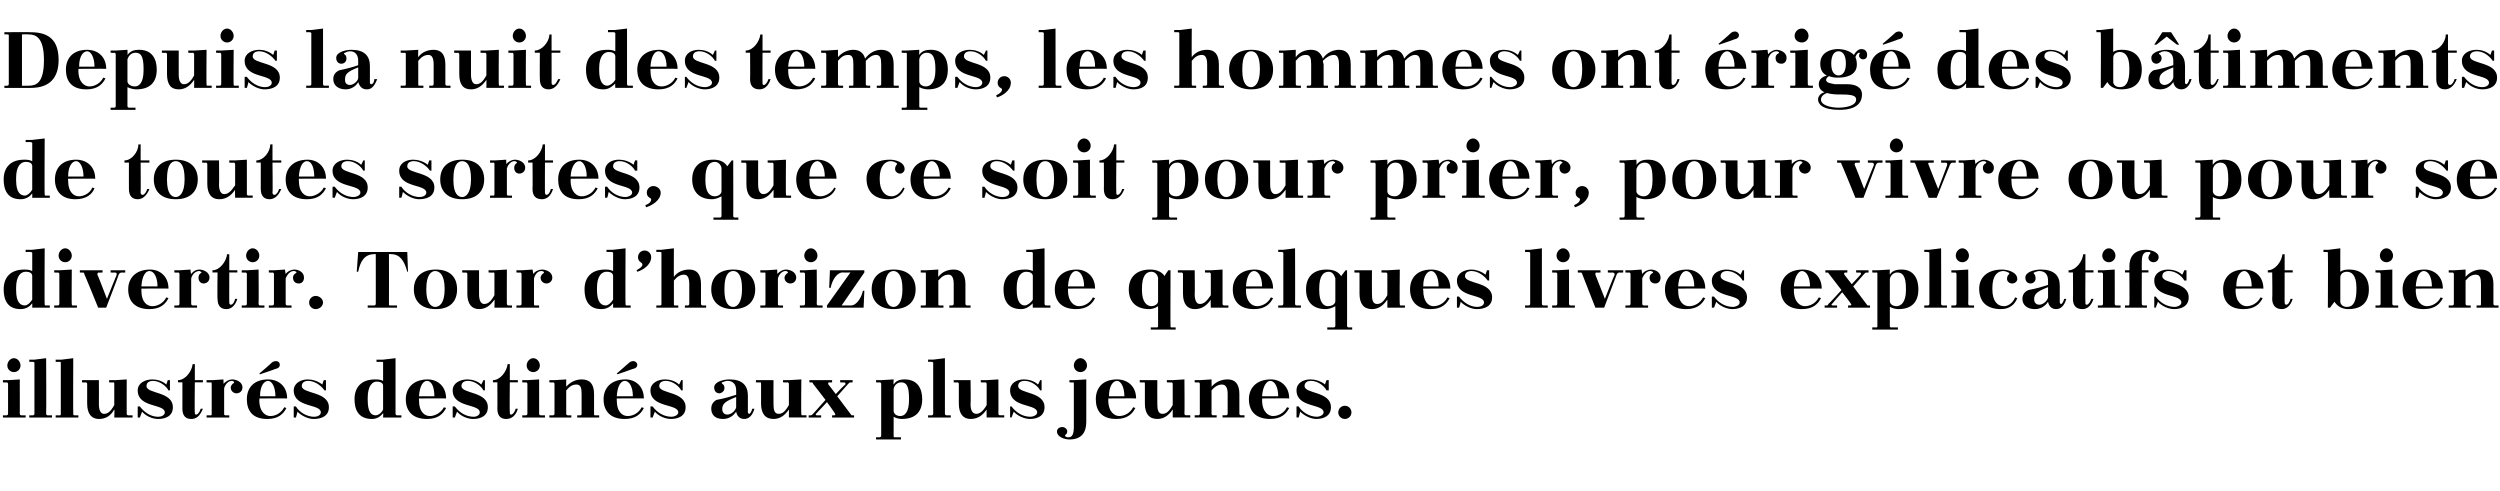
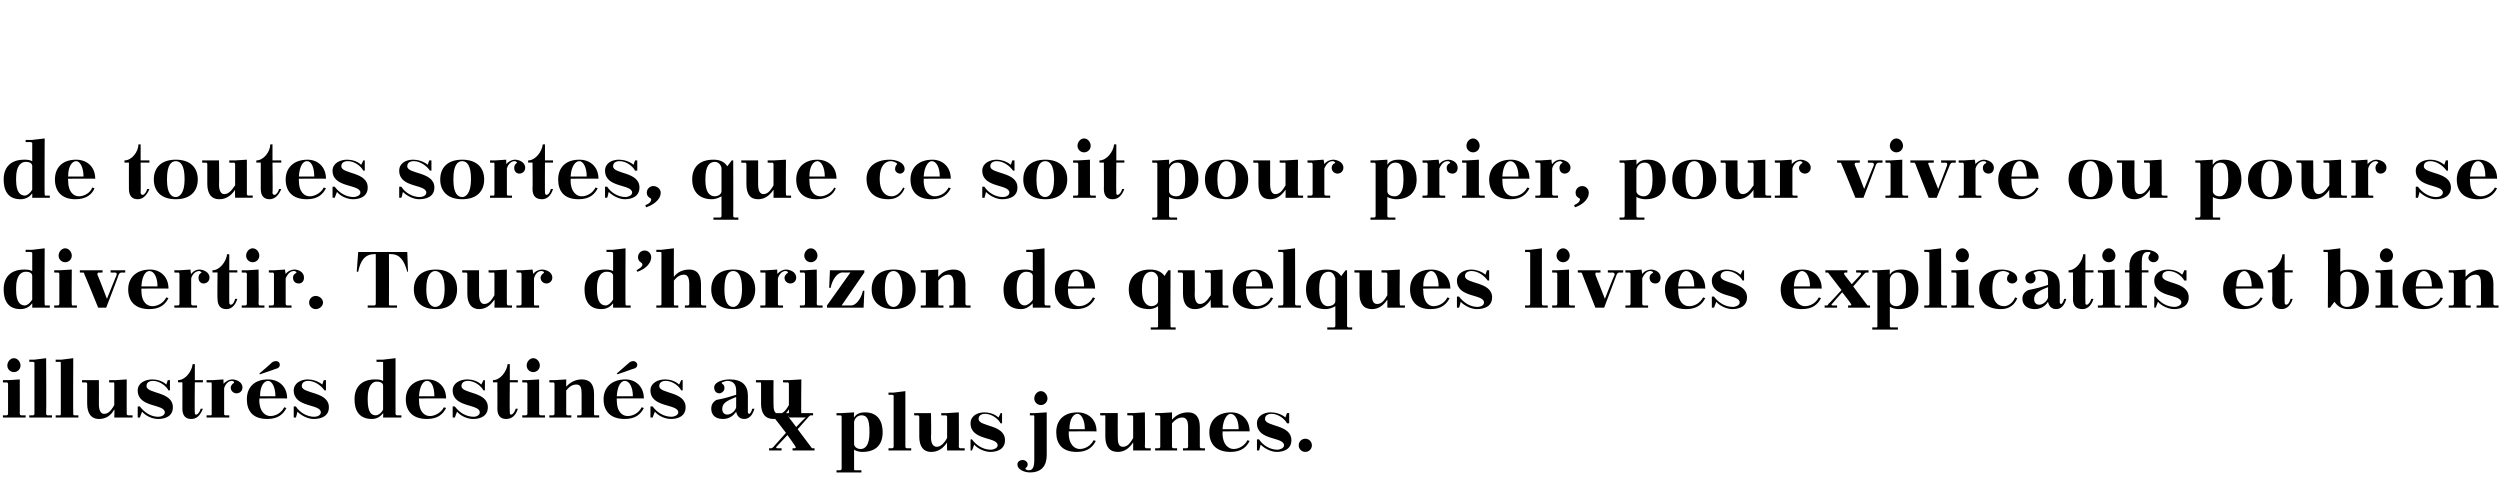
<svg xmlns="http://www.w3.org/2000/svg" version="1.1" width="341.3px" height="67px" viewBox="0 -3 341.3 67" style="top:-3px">
  <desc>Depuis la nuit des temps, les hommes ont rig des b timents de toutes sortes, que ce soit pour prier, pour vivre ou ...</desc>
  <defs />
  <g id="Polygon421923">
-     <path d="m.4 48.9l.7 0l1.6-.1c0 0 .01 4.74 0 4.7c0 .1.1.2.2.2c-.01 0 .6 0 .6 0l0 .3l-3.1 0l0-.3c0 0 .49 0 .5 0c.1 0 .2-.1.2-.2c0 0 0-4.1 0-4.1c0-.1-.1-.2-.2-.2c-.01.04-.5 0-.5 0l0-.3zm1.5-3c.5 0 .9.5.9 1c0 .5-.4.9-.9.9c-.5 0-.9-.4-.9-.9c0-.5.4-1 .9-1zm2.1.2l.7 0l1.6-.2c0 0 .04 7.64 0 7.6c0 .1.1.2.2.2c.02 0 .6 0 .6 0l0 .3l-3.1 0l0-.3c0 0 .52 0 .5 0c.1 0 .2-.1.2-.2c0 0 0-7 0-7c0 0-.1-.1-.2-.1c.02-.01-.5 0-.5 0l0-.3zm3.6 0l.8 0l1.6-.2c0 0-.03 7.64 0 7.6c0 .1 0 .2.2.2c-.05 0 .5 0 .5 0l0 .3l-3.1 0l0-.3c0 0 .56 0 .6 0c.1 0 .1-.1.1-.2c0 0 0-7 0-7c0 0 0-.1-.1-.1c-.04-.01-.6 0-.6 0l0-.3zm8 7.9c0 0 .05-1.13 0-1.1c-.5.9-1.2 1.3-2.1 1.3c-1 0-1.6-.7-1.6-2.1c0 0 0-2.7 0-2.7c0-.1-.1-.2-.2-.2c0 .04-.5 0-.5 0l0-.3l2.3 0c0 0 .02 3.26 0 3.3c0 .7.2 1.3.7 1.3c.5 0 .9-.3 1.4-1.2c0 0 0-2.9 0-2.9c0-.1 0-.2-.1-.2c-.03.04-.6 0-.6 0l0-.3l.8 0l1.6-.1c0 0-.01 4.74 0 4.7c0 .1.1.2.2.2c-.03 0 .6 0 .6 0l0 .3l-2.5 0zm3.5-1.5c.6.8 1.5 1.4 2.5 1.4c.4 0 .9-.2.9-.6c0-1.2-3.7-.6-3.7-3c0-1 1-1.5 2-1.5c.6 0 1.4.2 1.9.7c.02.01.2-.6.2-.6l.3 0l0 1.4c0 0-.21-.02-.2 0c-.3-.6-1.2-1.3-2.1-1.3c-.5 0-.9.2-.9.7c0 1.1 3.6.7 3.6 2.9c0 1.2-1 1.6-2 1.6c-.8 0-1.7-.4-2.2-1c-.03.02-.3.8-.3.8l-.3 0l0-1.5c0 0 .31-.04.3 0zm5.2-3.6c1 0 1.9-1.2 2-2.2c-.04.04.3 0 .3 0l0 2.2l1.1 0l0 .3l-1.1 0c0 0-.05 4.13 0 4.1c0 .2 0 .3.2.3c.2 0 .5-.4.6-.8c0 0 .3 0 .3 0c-.4 1-.9 1.4-1.6 1.4c-.8 0-1.2-.5-1.2-1.4c.01.02 0-3.6 0-3.6l-.6 0c0 0-.02-.26 0-.3zm3.9 0l.8 0l1.5-.1c0 0 .04.63 0 .6c.4-.4.8-.6 1.2-.6c.5 0 1.4.3 1.4 1.1c0 .5-.4.8-.8.8c-.4 0-.8-.3-.8-.8c0-.2.2-.5.4-.6c.1-.1.1-.2 0-.2c-.1-.1-.2-.1-.3-.1c-.3 0-.8.3-1 1c0 0 0 3.5 0 3.5c0 .1 0 .2.2.2c-.05 0 .5 0 .5 0l0 .3l-3.1 0l0-.3c0 0 .56 0 .6 0c.1 0 .1-.1.1-.2c0 0 0-4.1 0-4.1c0-.1 0-.2-.1-.2c-.04.04-.6 0-.6 0l0-.3zm7.2 2.5l0 0c0 0 .05.21 0 .2c0 1.7.9 2.2 1.5 2.2c.7 0 1.5-.4 1.9-1.2c0 0 .3.1.3.1c-.4.8-1.1 1.5-2.6 1.5c-2 0-2.8-1.1-2.8-2.7c0-1.5.9-2.7 2.9-2.7c1.4 0 2.6.9 2.6 2.6c-.03-.03-3.8 0-3.8 0zm.1-.3c0 0 2.1 0 2.1 0c0-1.3-.5-2.1-1-2.1c-.5 0-1.1.6-1.1 2.1zm0-3l-.1-.1c0 0 1.63-1.38 1.6-1.4c.2-.2.4-.3.7-.3c.3 0 .5.2.5.5c0 .3-.2.5-.7.6c.04.02-2 .7-2 .7zm4.9 4.4c.5.8 1.5 1.4 2.5 1.4c.4 0 .9-.2.9-.6c0-1.2-3.7-.6-3.7-3c0-1 1-1.5 1.9-1.5c.6 0 1.4.2 2 .7c-.02.01.2-.6.2-.6l.3 0l0 1.4c0 0-.24-.02-.2 0c-.4-.6-1.3-1.3-2.2-1.3c-.5 0-.9.2-.9.7c0 1.1 3.7.7 3.7 2.9c0 1.2-1 1.6-2.1 1.6c-.7 0-1.6-.4-2.2-1c.03.02-.2.8-.2.8l-.3 0l0-1.5c0 0 .28-.04.3 0zm11.9 1.5c0 0 .04-.58 0-.6c-.3.4-.8.8-1.5.8c-1.9 0-2.4-1.3-2.4-2.7c0-1.6.9-2.7 2.8-2.7c.4 0 .7 0 1.1.2c0 0 0-2.5 0-2.5c0 0 0-.1-.1-.1c-.04-.01-.8 0-.8 0l0-.3l.9 0l1.7-.2c0 0-.01 7.64 0 7.6c0 .1.1.2.2.2c-.03 0 .6 0 .6 0l0 .3l-2.5 0zm0-1.1c0 0 0-3.2 0-3.2c0-.4-.3-.6-.9-.6c-.5 0-1.2.5-1.2 2.2c0 0 0 .3 0 .3c0 1.7.5 2.1 1.1 2.1c.3 0 .8-.3 1-.8zm4.9-1.5l0 0c0 0-.01.21 0 .2c0 1.7.8 2.2 1.5 2.2c.6 0 1.5-.4 1.9-1.2c0 0 .3.1.3.1c-.4.8-1.1 1.5-2.6 1.5c-2 0-2.9-1.1-2.9-2.7c0-1.5 1-2.7 3-2.7c1.3 0 2.5.9 2.5 2.6c.01-.03-3.7 0-3.7 0zm0-.3c0 0 2.1 0 2.1 0c0-1.3-.4-2.1-1-2.1c-.5 0-1 .6-1.1 2.1zm4.9 1.4c.6.8 1.5 1.4 2.6 1.4c.3 0 .8-.2.8-.6c0-1.2-3.7-.6-3.7-3c0-1 1-1.5 2-1.5c.6 0 1.4.2 1.9.7c.02.01.3-.6.3-.6l.2 0l0 1.4c0 0-.2-.02-.2 0c-.3-.6-1.2-1.3-2.1-1.3c-.5 0-.9.2-.9.7c0 1.1 3.6.7 3.6 2.9c0 1.2-1 1.6-2 1.6c-.8 0-1.7-.4-2.2-1c-.03.02-.3.8-.3.8l-.3 0l0-1.5c0 0 .32-.04.3 0zm5.2-3.6c1 0 1.9-1.2 2-2.2c-.04.04.3 0 .3 0l0 2.2l1.1 0l0 .3l-1.1 0c0 0-.04 4.13 0 4.1c0 .2 0 .3.2.3c.2 0 .5-.4.6-.8c0 0 .3 0 .3 0c-.3 1-.9 1.4-1.6 1.4c-.8 0-1.2-.5-1.2-1.4c.02.02 0-3.6 0-3.6l-.6 0c0 0-.02-.26 0-.3zm4 0l.7 0l1.6-.1c0 0 .01 4.74 0 4.7c0 .1.1.2.2.2c-.01 0 .6 0 .6 0l0 .3l-3.1 0l0-.3c0 0 .48 0 .5 0c.1 0 .2-.1.2-.2c0 0 0-4.1 0-4.1c0-.1-.1-.2-.2-.2c-.02.04-.5 0-.5 0l0-.3zm1.5-3c.5 0 .9.5.9 1c0 .5-.4.9-.9.9c-.5 0-.9-.4-.9-.9c0-.5.4-1 .9-1zm4.5 7.6c0 .1.1.2.2.2c-.03 0 .5 0 .5 0l0 .3l-3 0l0-.3c0 0 .48 0 .5 0c.1 0 .2-.1.2-.2c0 0 0-4.1 0-4.1c0-.1-.1-.2-.2-.2c-.02.04-.5 0-.5 0l0-.3l.7 0l1.6-.1c0 0-.01 1.02 0 1c.6-.7 1.4-1 2.1-1c1.1 0 1.7.6 1.7 2c0 0 0 2.7 0 2.7c0 .1 0 .2.1.2c.05 0 .6 0 .6 0l0 .3l-3 0l0-.3c0 0 .45 0 .4 0c.2 0 .2-.1.2-.2c0 0 0-2.7 0-2.7c0-.8-.1-1.3-.7-1.3c-.5 0-.9.2-1.4.8c0 0 0 3.2 0 3.2zm6.9-2.1l0 0c0 0 0 .21 0 .2c0 1.7.8 2.2 1.5 2.2c.7 0 1.5-.4 1.9-1.2c0 0 .3.1.3.1c-.4.8-1.1 1.5-2.6 1.5c-2 0-2.9-1.1-2.9-2.7c0-1.5 1-2.7 3-2.7c1.3 0 2.5.9 2.5 2.6c.02-.03-3.7 0-3.7 0zm0-.3c0 0 2.2 0 2.2 0c0-1.3-.5-2.1-1.1-2.1c-.5 0-1 .6-1.1 2.1zm.1-3l-.1-.1c0 0 1.59-1.38 1.6-1.4c.2-.2.4-.3.7-.3c.2 0 .5.2.5.5c0 .3-.2.5-.7.6c-.01.02-2 .7-2 .7zm4.8 4.4c.6.8 1.5 1.4 2.6 1.4c.3 0 .9-.2.9-.6c0-1.2-3.8-.6-3.8-3c0-1 1-1.5 2-1.5c.6 0 1.4.2 1.9.7c.03.01.3-.6.3-.6l.2 0l0 1.4c0 0-.19-.02-.2 0c-.3-.6-1.2-1.3-2.1-1.3c-.5 0-.9.2-.9.7c0 1.1 3.6.7 3.6 2.9c0 1.2-1 1.6-2 1.6c-.8 0-1.7-.4-2.2-1c-.01.02-.3.8-.3.8l-.3 0l0-1.5c0 0 .33-.04.3 0zm13 .8c0 .1.1.2.2.2c.1 0 .3-.3.4-.7c0 0 .3 0 .3 0c-.3 1-.8 1.4-1.4 1.4c-.6 0-1-.4-1.1-1c-.4.6-1 1-1.8 1c-1.1 0-1.6-.6-1.6-1.4c0-.5.2-.9.7-1.2c1.1-.2 2.1-.5 2.7-.7c0 0 0-.6 0-.6c0-.8-.4-1.3-1.2-1.3c-.2 0-.5.1-.7.2c-.1 0-.1.1 0 .2c.2.1.3.3.3.6c0 .4-.4.7-.7.7c-.4 0-.7-.3-.7-.8c0-.8 1.3-1.1 2.1-1.1c1.7 0 2.5.8 2.5 2.2c0 0 0 2.3 0 2.3zm-1.6-.7c0 0 0-1.4 0-1.4c-1.5.6-1.9.9-1.9 1.7c0 .3.2.7.7.7c.5 0 1.1-.5 1.2-1zm7.2 1.4c0 0 .01-1.13 0-1.1c-.6.9-1.3 1.3-2.1 1.3c-1.1 0-1.7-.7-1.7-2.1c0 0 0-2.7 0-2.7c0-.1 0-.2-.1-.2c-.04.04-.6 0-.6 0l0-.3l2.4 0c0 0-.02 3.26 0 3.3c0 .7.1 1.3.7 1.3c.5 0 .9-.3 1.4-1.2c0 0 0-2.9 0-2.9c0-.1-.1-.2-.2-.2c.03.04-.6 0-.6 0l0-.3l.8 0l1.7-.1c0 0-.05 4.74 0 4.7c0 .1 0 .2.1.2c.03 0 .6 0 .6 0l0 .3l-2.4 0zm5.4-4.5c0-.02 1 1.3 1 1.3c0 0 1.25-1.32 1.3-1.3c.1-.1 0-.3-.2-.3c.02.04-.5 0-.5 0l0-.3l1.7 0l0 .3c0 0-.33.04-.3 0c-.1 0-.2.1-.3.2c.01-.01-1.5 1.7-1.5 1.7c0 0 1.83 2.44 1.8 2.4c.1.1.1.2.2.2c.01 0 .3 0 .3 0l0 .3l-3 0l0-.3c0 0 .31 0 .3 0c.1 0 .2-.1.1-.2c.05-.04-1.1-1.6-1.1-1.6c0 0-1.48 1.56-1.5 1.6c-.1.1 0 .2.1.2c.05 0 .6 0 .6 0l0 .3l-1.7 0l0-.3c0 0 .3 0 .3 0c.1 0 .2-.1.3-.2c-.04.04 1.7-1.9 1.7-1.9c0 0-1.69-2.21-1.7-2.2c0-.1-.1-.2-.2-.2c.03.04-.3 0-.3 0l0-.3l3.1 0l0 .3c0 0-.37.04-.4 0c-.1 0-.2.1-.1.3zm6.5-.6l.7 0l1.7-.1c0 0-.05.65 0 .7c.3-.5.8-.7 1.5-.7c1.8 0 2.4 1.3 2.4 2.7c0 1.6-.8 2.7-2.8 2.7c-.3 0-.8-.1-1.1-.3c0 0 0 2.6 0 2.6c0 .1 0 .2.1.2c.03 0 .9 0 .9 0l0 .3l-3.4 0l0-.3c0 0 .53 0 .5 0c.1 0 .2-.1.2-.2c0 0 0-7.1 0-7.1c0-.1-.1-.2-.2-.2c.03.04-.5 0-.5 0l0-.3zm2.4 1.2c0 0 0 3 0 3c0 .4.4.7.9.7c.6 0 1.2-.5 1.2-2.2c0 0 0-.2 0-.2c0-1.8-.4-2.2-1.1-2.2c-.4 0-.9.3-1 .9zm4.7-4l.7 0l1.6-.2c0 0 0 7.64 0 7.6c0 .1.1.2.2.2c-.02 0 .6 0 .6 0l0 .3l-3.1 0l0-.3c0 0 .49 0 .5 0c.1 0 .2-.1.2-.2c0 0 0-7 0-7c0 0-.1-.1-.2-.1c-.01-.01-.5 0-.5 0l0-.3zm8 7.9c0 0-.03-1.13 0-1.1c-.6.9-1.3 1.3-2.2 1.3c-1 0-1.6-.7-1.6-2.1c0 0 0-2.7 0-2.7c0-.1-.1-.2-.2-.2c.03.04-.5 0-.5 0l0-.3l2.3 0c0 0 .05 3.26 0 3.3c0 .7.2 1.3.8 1.3c.4 0 .9-.3 1.4-1.2c0 0 0-2.9 0-2.9c0-.1-.1-.2-.2-.2c-.01.04-.6 0-.6 0l0-.3l.8 0l1.6-.1c0 0 .02 4.74 0 4.7c0 .1.1.2.2.2c0 0 .6 0 .6 0l0 .3l-2.4 0zm3.4-1.5c.6.8 1.5 1.4 2.6 1.4c.3 0 .9-.2.9-.6c0-1.2-3.7-.6-3.7-3c0-1 .9-1.5 1.9-1.5c.6 0 1.4.2 1.9.7c.04.01.3-.6.3-.6l.2 0l0 1.4c0 0-.18-.02-.2 0c-.3-.6-1.2-1.3-2.1-1.3c-.5 0-.9.2-.9.7c0 1.1 3.6.7 3.6 2.9c0 1.2-1 1.6-2 1.6c-.7 0-1.7-.4-2.2-1c-.01.02-.3.8-.3.8l-.2 0l0-1.5c0 0 .24-.04.2 0zm9.4-6.6c.5 0 .9.5.9 1c0 .5-.4.9-.9.9c-.5 0-.9-.4-.9-.9c0-.5.4-1 .9-1zm-1.5 3.3l0-.3l.7 0l1.6-.1c0 0-.01 5.8 0 5.8c0 1.5-.7 2.4-2.3 2.4c-.6 0-1.7-.3-1.7-1.1c0-.4.4-.6.7-.6c.4 0 .7.3.7.6c0 .2-.1.4-.3.5c0 .1 0 .2.1.2c.1.1.2.1.4.1c.5 0 .7-.5.7-1.4c0 0 0-5.9 0-5.9c0-.1 0-.2-.1-.2c-.03.04-.5 0-.5 0zm5.3 2.2l0 0c0 0 .04.21 0 .2c0 1.7.9 2.2 1.5 2.2c.7 0 1.5-.4 1.9-1.2c0 0 .3.1.3.1c-.4.8-1.1 1.5-2.6 1.5c-2 0-2.8-1.1-2.8-2.7c0-1.5.9-2.7 2.9-2.7c1.4 0 2.6.9 2.6 2.6c-.04-.03-3.8 0-3.8 0zm.1-.3c0 0 2.1 0 2.1 0c0-1.3-.5-2.1-1-2.1c-.5 0-1.1.6-1.1 2.1zm8.7 2.9c0 0 0-1.13 0-1.1c-.6.9-1.3 1.3-2.1 1.3c-1.1 0-1.7-.7-1.7-2.1c0 0 0-2.7 0-2.7c0-.1 0-.2-.1-.2c-.05.04-.6 0-.6 0l0-.3l2.4 0c0 0-.02 3.26 0 3.3c0 .7.1 1.3.7 1.3c.5 0 .9-.3 1.4-1.2c0 0 0-2.9 0-2.9c0-.1-.1-.2-.2-.2c.02.04-.6 0-.6 0l0-.3l.8 0l1.6-.1c0 0 .04 4.74 0 4.7c0 .1.1.2.2.2c.02 0 .6 0 .6 0l0 .3l-2.4 0zm5.3-.5c0 .1.1.2.2.2c0 0 .5 0 .5 0l0 .3l-3 0l0-.3c0 0 .5 0 .5 0c.1 0 .2-.1.2-.2c0 0 0-4.1 0-4.1c0-.1-.1-.2-.2-.2c0 .04-.5 0-.5 0l0-.3l.7 0l1.6-.1c0 0 .02 1.02 0 1c.6-.7 1.4-1 2.2-1c1 0 1.6.6 1.6 2c0 0 0 2.7 0 2.7c0 .1.1.2.2.2c-.02 0 .5 0 .5 0l0 .3l-3 0l0-.3c0 0 .47 0 .5 0c.1 0 .2-.1.2-.2c0 0 0-2.7 0-2.7c0-.8-.2-1.3-.8-1.3c-.4 0-.9.2-1.4.8c0 0 0 3.2 0 3.2zm6.9-2.1l0 0c0 0 .03.21 0 .2c0 1.7.9 2.2 1.5 2.2c.7 0 1.5-.4 1.9-1.2c0 0 .3.1.3.1c-.4.8-1.1 1.5-2.6 1.5c-2 0-2.9-1.1-2.9-2.7c0-1.5 1-2.7 3-2.7c1.3 0 2.5.9 2.5 2.6c.05-.03-3.7 0-3.7 0zm0-.3c0 0 2.2 0 2.2 0c0-1.3-.5-2.1-1.1-2.1c-.4 0-1 .6-1.1 2.1zm5 1.4c.5.8 1.5 1.4 2.5 1.4c.3 0 .9-.2.9-.6c0-1.2-3.7-.6-3.7-3c0-1 .9-1.5 1.9-1.5c.6 0 1.4.2 2 .7c-.04.01.2-.6.2-.6l.3 0l0 1.4c0 0-.26-.02-.3 0c-.3-.6-1.2-1.3-2.1-1.3c-.5 0-.9.2-.9.7c0 1.1 3.6.7 3.6 2.9c0 1.2-1 1.6-2 1.6c-.7 0-1.6-.4-2.2-1c.01.02-.2.8-.2.8l-.3 0l0-1.5c0 0 .26-.04.3 0zm6.3-.1c.5 0 .9.4.9.9c0 .5-.4.9-.9.9c-.5 0-.9-.4-.9-.9c0-.5.4-.9.9-.9z" stroke="none" fill="#000" />
+     <path d="m.4 48.9l.7 0l1.6-.1c0 0 .01 4.74 0 4.7c0 .1.1.2.2.2c-.01 0 .6 0 .6 0l0 .3l-3.1 0l0-.3c0 0 .49 0 .5 0c.1 0 .2-.1.2-.2c0 0 0-4.1 0-4.1c0-.1-.1-.2-.2-.2c-.01.04-.5 0-.5 0l0-.3zm1.5-3c.5 0 .9.5.9 1c0 .5-.4.9-.9.9c-.5 0-.9-.4-.9-.9c0-.5.4-1 .9-1zm2.1.2l.7 0l1.6-.2c0 0 .04 7.64 0 7.6c0 .1.1.2.2.2c.02 0 .6 0 .6 0l0 .3l-3.1 0l0-.3c0 0 .52 0 .5 0c.1 0 .2-.1.2-.2c0 0 0-7 0-7c0 0-.1-.1-.2-.1c.02-.01-.5 0-.5 0l0-.3zm3.6 0l.8 0l1.6-.2c0 0-.03 7.64 0 7.6c0 .1 0 .2.2.2c-.05 0 .5 0 .5 0l0 .3l-3.1 0l0-.3c0 0 .56 0 .6 0c.1 0 .1-.1.1-.2c0 0 0-7 0-7c0 0 0-.1-.1-.1c-.04-.01-.6 0-.6 0l0-.3zm8 7.9c0 0 .05-1.13 0-1.1c-.5.9-1.2 1.3-2.1 1.3c-1 0-1.6-.7-1.6-2.1c0 0 0-2.7 0-2.7c0-.1-.1-.2-.2-.2c0 .04-.5 0-.5 0l0-.3l2.3 0c0 0 .02 3.26 0 3.3c0 .7.2 1.3.7 1.3c.5 0 .9-.3 1.4-1.2c0 0 0-2.9 0-2.9c0-.1 0-.2-.1-.2c-.03.04-.6 0-.6 0l0-.3l.8 0l1.6-.1c0 0-.01 4.74 0 4.7c0 .1.1.2.2.2c-.03 0 .6 0 .6 0l0 .3l-2.5 0zm3.5-1.5c.6.8 1.5 1.4 2.5 1.4c.4 0 .9-.2.9-.6c0-1.2-3.7-.6-3.7-3c0-1 1-1.5 2-1.5c.6 0 1.4.2 1.9.7c.02.01.2-.6.2-.6l.3 0l0 1.4c0 0-.21-.02-.2 0c-.3-.6-1.2-1.3-2.1-1.3c-.5 0-.9.2-.9.7c0 1.1 3.6.7 3.6 2.9c0 1.2-1 1.6-2 1.6c-.8 0-1.7-.4-2.2-1c-.03.02-.3.8-.3.8l-.3 0l0-1.5c0 0 .31-.04.3 0zm5.2-3.6c1 0 1.9-1.2 2-2.2c-.04.04.3 0 .3 0l0 2.2l1.1 0l0 .3l-1.1 0c0 0-.05 4.13 0 4.1c0 .2 0 .3.2.3c.2 0 .5-.4.6-.8c0 0 .3 0 .3 0c-.4 1-.9 1.4-1.6 1.4c-.8 0-1.2-.5-1.2-1.4c.01.02 0-3.6 0-3.6l-.6 0c0 0-.02-.26 0-.3zm3.9 0l.8 0l1.5-.1c0 0 .04.63 0 .6c.4-.4.8-.6 1.2-.6c.5 0 1.4.3 1.4 1.1c0 .5-.4.8-.8.8c-.4 0-.8-.3-.8-.8c0-.2.2-.5.4-.6c.1-.1.1-.2 0-.2c-.1-.1-.2-.1-.3-.1c-.3 0-.8.3-1 1c0 0 0 3.5 0 3.5c0 .1 0 .2.2.2c-.05 0 .5 0 .5 0l0 .3l-3.1 0l0-.3c0 0 .56 0 .6 0c.1 0 .1-.1.1-.2c0 0 0-4.1 0-4.1c0-.1 0-.2-.1-.2c-.04.04-.6 0-.6 0l0-.3zm7.2 2.5l0 0c0 0 .05.21 0 .2c0 1.7.9 2.2 1.5 2.2c.7 0 1.5-.4 1.9-1.2c0 0 .3.1.3.1c-.4.8-1.1 1.5-2.6 1.5c-2 0-2.8-1.1-2.8-2.7c0-1.5.9-2.7 2.9-2.7c1.4 0 2.6.9 2.6 2.6c-.03-.03-3.8 0-3.8 0zm.1-.3c0 0 2.1 0 2.1 0c0-1.3-.5-2.1-1-2.1c-.5 0-1.1.6-1.1 2.1zm0-3l-.1-.1c0 0 1.63-1.38 1.6-1.4c.2-.2.4-.3.7-.3c.3 0 .5.2.5.5c0 .3-.2.5-.7.6c.04.02-2 .7-2 .7zm4.9 4.4c.5.8 1.5 1.4 2.5 1.4c.4 0 .9-.2.9-.6c0-1.2-3.7-.6-3.7-3c0-1 1-1.5 1.9-1.5c.6 0 1.4.2 2 .7c-.02.01.2-.6.2-.6l.3 0l0 1.4c0 0-.24-.02-.2 0c-.4-.6-1.3-1.3-2.2-1.3c-.5 0-.9.2-.9.7c0 1.1 3.7.7 3.7 2.9c0 1.2-1 1.6-2.1 1.6c-.7 0-1.6-.4-2.2-1c.03.02-.2.8-.2.8l-.3 0l0-1.5c0 0 .28-.04.3 0zm11.9 1.5c0 0 .04-.58 0-.6c-.3.4-.8.8-1.5.8c-1.9 0-2.4-1.3-2.4-2.7c0-1.6.9-2.7 2.8-2.7c.4 0 .7 0 1.1.2c0 0 0-2.5 0-2.5c0 0 0-.1-.1-.1c-.04-.01-.8 0-.8 0l0-.3l.9 0l1.7-.2c0 0-.01 7.64 0 7.6c0 .1.1.2.2.2c-.03 0 .6 0 .6 0l0 .3l-2.5 0zm0-1.1c0 0 0-3.2 0-3.2c0-.4-.3-.6-.9-.6c-.5 0-1.2.5-1.2 2.2c0 0 0 .3 0 .3c0 1.7.5 2.1 1.1 2.1c.3 0 .8-.3 1-.8zm4.9-1.5l0 0c0 0-.01.21 0 .2c0 1.7.8 2.2 1.5 2.2c.6 0 1.5-.4 1.9-1.2c0 0 .3.1.3.1c-.4.8-1.1 1.5-2.6 1.5c-2 0-2.9-1.1-2.9-2.7c0-1.5 1-2.7 3-2.7c1.3 0 2.5.9 2.5 2.6c.01-.03-3.7 0-3.7 0zm0-.3c0 0 2.1 0 2.1 0c0-1.3-.4-2.1-1-2.1c-.5 0-1 .6-1.1 2.1zm4.9 1.4c.6.8 1.5 1.4 2.6 1.4c.3 0 .8-.2.8-.6c0-1.2-3.7-.6-3.7-3c0-1 1-1.5 2-1.5c.6 0 1.4.2 1.9.7c.02.01.3-.6.3-.6l.2 0l0 1.4c0 0-.2-.02-.2 0c-.3-.6-1.2-1.3-2.1-1.3c-.5 0-.9.2-.9.7c0 1.1 3.6.7 3.6 2.9c0 1.2-1 1.6-2 1.6c-.8 0-1.7-.4-2.2-1c-.03.02-.3.8-.3.8l-.3 0l0-1.5c0 0 .32-.04.3 0zm5.2-3.6c1 0 1.9-1.2 2-2.2c-.04.04.3 0 .3 0l0 2.2l1.1 0l0 .3l-1.1 0c0 0-.04 4.13 0 4.1c0 .2 0 .3.2.3c.2 0 .5-.4.6-.8c0 0 .3 0 .3 0c-.3 1-.9 1.4-1.6 1.4c-.8 0-1.2-.5-1.2-1.4c.02.02 0-3.6 0-3.6l-.6 0c0 0-.02-.26 0-.3zm4 0l.7 0l1.6-.1c0 0 .01 4.74 0 4.7c0 .1.1.2.2.2c-.01 0 .6 0 .6 0l0 .3l-3.1 0l0-.3c0 0 .48 0 .5 0c.1 0 .2-.1.2-.2c0 0 0-4.1 0-4.1c0-.1-.1-.2-.2-.2c-.02.04-.5 0-.5 0l0-.3zm1.5-3c.5 0 .9.5.9 1c0 .5-.4.9-.9.9c-.5 0-.9-.4-.9-.9c0-.5.4-1 .9-1zm4.5 7.6c0 .1.1.2.2.2c-.03 0 .5 0 .5 0l0 .3l-3 0l0-.3c0 0 .48 0 .5 0c.1 0 .2-.1.2-.2c0 0 0-4.1 0-4.1c0-.1-.1-.2-.2-.2c-.02.04-.5 0-.5 0l0-.3l.7 0l1.6-.1c0 0-.01 1.02 0 1c.6-.7 1.4-1 2.1-1c1.1 0 1.7.6 1.7 2c0 0 0 2.7 0 2.7c0 .1 0 .2.1.2c.05 0 .6 0 .6 0l0 .3l-3 0l0-.3c0 0 .45 0 .4 0c.2 0 .2-.1.2-.2c0 0 0-2.7 0-2.7c0-.8-.1-1.3-.7-1.3c-.5 0-.9.2-1.4.8c0 0 0 3.2 0 3.2zm6.9-2.1l0 0c0 0 0 .21 0 .2c0 1.7.8 2.2 1.5 2.2c.7 0 1.5-.4 1.9-1.2c0 0 .3.1.3.1c-.4.8-1.1 1.5-2.6 1.5c-2 0-2.9-1.1-2.9-2.7c0-1.5 1-2.7 3-2.7c1.3 0 2.5.9 2.5 2.6c.02-.03-3.7 0-3.7 0zm0-.3c0 0 2.2 0 2.2 0c0-1.3-.5-2.1-1.1-2.1c-.5 0-1 .6-1.1 2.1zm.1-3l-.1-.1c0 0 1.59-1.38 1.6-1.4c.2-.2.4-.3.7-.3c.2 0 .5.2.5.5c0 .3-.2.5-.7.6c-.01.02-2 .7-2 .7zm4.8 4.4c.6.8 1.5 1.4 2.6 1.4c.3 0 .9-.2.9-.6c0-1.2-3.8-.6-3.8-3c0-1 1-1.5 2-1.5c.6 0 1.4.2 1.9.7c.03.01.3-.6.3-.6l.2 0l0 1.4c0 0-.19-.02-.2 0c-.3-.6-1.2-1.3-2.1-1.3c-.5 0-.9.2-.9.7c0 1.1 3.6.7 3.6 2.9c0 1.2-1 1.6-2 1.6c-.8 0-1.7-.4-2.2-1c-.01.02-.3.8-.3.8l-.3 0l0-1.5c0 0 .33-.04.3 0zm13 .8c0 .1.1.2.2.2c.1 0 .3-.3.4-.7c0 0 .3 0 .3 0c-.3 1-.8 1.4-1.4 1.4c-.6 0-1-.4-1.1-1c-.4.6-1 1-1.8 1c-1.1 0-1.6-.6-1.6-1.4c0-.5.2-.9.7-1.2c1.1-.2 2.1-.5 2.7-.7c0 0 0-.6 0-.6c0-.8-.4-1.3-1.2-1.3c-.2 0-.5.1-.7.2c-.1 0-.1.1 0 .2c.2.1.3.3.3.6c0 .4-.4.7-.7.7c-.4 0-.7-.3-.7-.8c0-.8 1.3-1.1 2.1-1.1c1.7 0 2.5.8 2.5 2.2c0 0 0 2.3 0 2.3zm-1.6-.7c0 0 0-1.4 0-1.4c-1.5.6-1.9.9-1.9 1.7c0 .3.2.7.7.7c.5 0 1.1-.5 1.2-1zm7.2 1.4c0 0 .01-1.13 0-1.1c-.6.9-1.3 1.3-2.1 1.3c-1.1 0-1.7-.7-1.7-2.1c0 0 0-2.7 0-2.7c0-.1 0-.2-.1-.2c-.04.04-.6 0-.6 0l0-.3l2.4 0c0 0-.02 3.26 0 3.3c0 .7.1 1.3.7 1.3c.5 0 .9-.3 1.4-1.2c0 0 0-2.9 0-2.9c0-.1-.1-.2-.2-.2c.03.04-.6 0-.6 0l0-.3l.8 0l1.7-.1c0 0-.05 4.74 0 4.7c0 .1 0 .2.1.2c.03 0 .6 0 .6 0l0 .3l-2.4 0zc0-.02 1 1.3 1 1.3c0 0 1.25-1.32 1.3-1.3c.1-.1 0-.3-.2-.3c.02.04-.5 0-.5 0l0-.3l1.7 0l0 .3c0 0-.33.04-.3 0c-.1 0-.2.1-.3.2c.01-.01-1.5 1.7-1.5 1.7c0 0 1.83 2.44 1.8 2.4c.1.1.1.2.2.2c.01 0 .3 0 .3 0l0 .3l-3 0l0-.3c0 0 .31 0 .3 0c.1 0 .2-.1.1-.2c.05-.04-1.1-1.6-1.1-1.6c0 0-1.48 1.56-1.5 1.6c-.1.1 0 .2.1.2c.05 0 .6 0 .6 0l0 .3l-1.7 0l0-.3c0 0 .3 0 .3 0c.1 0 .2-.1.3-.2c-.04.04 1.7-1.9 1.7-1.9c0 0-1.69-2.21-1.7-2.2c0-.1-.1-.2-.2-.2c.03.04-.3 0-.3 0l0-.3l3.1 0l0 .3c0 0-.37.04-.4 0c-.1 0-.2.1-.1.3zm6.5-.6l.7 0l1.7-.1c0 0-.05.65 0 .7c.3-.5.8-.7 1.5-.7c1.8 0 2.4 1.3 2.4 2.7c0 1.6-.8 2.7-2.8 2.7c-.3 0-.8-.1-1.1-.3c0 0 0 2.6 0 2.6c0 .1 0 .2.1.2c.03 0 .9 0 .9 0l0 .3l-3.4 0l0-.3c0 0 .53 0 .5 0c.1 0 .2-.1.2-.2c0 0 0-7.1 0-7.1c0-.1-.1-.2-.2-.2c.03.04-.5 0-.5 0l0-.3zm2.4 1.2c0 0 0 3 0 3c0 .4.4.7.9.7c.6 0 1.2-.5 1.2-2.2c0 0 0-.2 0-.2c0-1.8-.4-2.2-1.1-2.2c-.4 0-.9.3-1 .9zm4.7-4l.7 0l1.6-.2c0 0 0 7.64 0 7.6c0 .1.1.2.2.2c-.02 0 .6 0 .6 0l0 .3l-3.1 0l0-.3c0 0 .49 0 .5 0c.1 0 .2-.1.2-.2c0 0 0-7 0-7c0 0-.1-.1-.2-.1c-.01-.01-.5 0-.5 0l0-.3zm8 7.9c0 0-.03-1.13 0-1.1c-.6.9-1.3 1.3-2.2 1.3c-1 0-1.6-.7-1.6-2.1c0 0 0-2.7 0-2.7c0-.1-.1-.2-.2-.2c.03.04-.5 0-.5 0l0-.3l2.3 0c0 0 .05 3.26 0 3.3c0 .7.2 1.3.8 1.3c.4 0 .9-.3 1.4-1.2c0 0 0-2.9 0-2.9c0-.1-.1-.2-.2-.2c-.01.04-.6 0-.6 0l0-.3l.8 0l1.6-.1c0 0 .02 4.74 0 4.7c0 .1.1.2.2.2c0 0 .6 0 .6 0l0 .3l-2.4 0zm3.4-1.5c.6.8 1.5 1.4 2.6 1.4c.3 0 .9-.2.9-.6c0-1.2-3.7-.6-3.7-3c0-1 .9-1.5 1.9-1.5c.6 0 1.4.2 1.9.7c.04.01.3-.6.3-.6l.2 0l0 1.4c0 0-.18-.02-.2 0c-.3-.6-1.2-1.3-2.1-1.3c-.5 0-.9.2-.9.7c0 1.1 3.6.7 3.6 2.9c0 1.2-1 1.6-2 1.6c-.7 0-1.7-.4-2.2-1c-.01.02-.3.8-.3.8l-.2 0l0-1.5c0 0 .24-.04.2 0zm9.4-6.6c.5 0 .9.5.9 1c0 .5-.4.9-.9.9c-.5 0-.9-.4-.9-.9c0-.5.4-1 .9-1zm-1.5 3.3l0-.3l.7 0l1.6-.1c0 0-.01 5.8 0 5.8c0 1.5-.7 2.4-2.3 2.4c-.6 0-1.7-.3-1.7-1.1c0-.4.4-.6.7-.6c.4 0 .7.3.7.6c0 .2-.1.4-.3.5c0 .1 0 .2.1.2c.1.1.2.1.4.1c.5 0 .7-.5.7-1.4c0 0 0-5.9 0-5.9c0-.1 0-.2-.1-.2c-.03.04-.5 0-.5 0zm5.3 2.2l0 0c0 0 .04.21 0 .2c0 1.7.9 2.2 1.5 2.2c.7 0 1.5-.4 1.9-1.2c0 0 .3.1.3.1c-.4.8-1.1 1.5-2.6 1.5c-2 0-2.8-1.1-2.8-2.7c0-1.5.9-2.7 2.9-2.7c1.4 0 2.6.9 2.6 2.6c-.04-.03-3.8 0-3.8 0zm.1-.3c0 0 2.1 0 2.1 0c0-1.3-.5-2.1-1-2.1c-.5 0-1.1.6-1.1 2.1zm8.7 2.9c0 0 0-1.13 0-1.1c-.6.9-1.3 1.3-2.1 1.3c-1.1 0-1.7-.7-1.7-2.1c0 0 0-2.7 0-2.7c0-.1 0-.2-.1-.2c-.05.04-.6 0-.6 0l0-.3l2.4 0c0 0-.02 3.26 0 3.3c0 .7.1 1.3.7 1.3c.5 0 .9-.3 1.4-1.2c0 0 0-2.9 0-2.9c0-.1-.1-.2-.2-.2c.02.04-.6 0-.6 0l0-.3l.8 0l1.6-.1c0 0 .04 4.74 0 4.7c0 .1.1.2.2.2c.02 0 .6 0 .6 0l0 .3l-2.4 0zm5.3-.5c0 .1.1.2.2.2c0 0 .5 0 .5 0l0 .3l-3 0l0-.3c0 0 .5 0 .5 0c.1 0 .2-.1.2-.2c0 0 0-4.1 0-4.1c0-.1-.1-.2-.2-.2c0 .04-.5 0-.5 0l0-.3l.7 0l1.6-.1c0 0 .02 1.02 0 1c.6-.7 1.4-1 2.2-1c1 0 1.6.6 1.6 2c0 0 0 2.7 0 2.7c0 .1.1.2.2.2c-.02 0 .5 0 .5 0l0 .3l-3 0l0-.3c0 0 .47 0 .5 0c.1 0 .2-.1.2-.2c0 0 0-2.7 0-2.7c0-.8-.2-1.3-.8-1.3c-.4 0-.9.2-1.4.8c0 0 0 3.2 0 3.2zm6.9-2.1l0 0c0 0 .03.21 0 .2c0 1.7.9 2.2 1.5 2.2c.7 0 1.5-.4 1.9-1.2c0 0 .3.1.3.1c-.4.8-1.1 1.5-2.6 1.5c-2 0-2.9-1.1-2.9-2.7c0-1.5 1-2.7 3-2.7c1.3 0 2.5.9 2.5 2.6c.05-.03-3.7 0-3.7 0zm0-.3c0 0 2.2 0 2.2 0c0-1.3-.5-2.1-1.1-2.1c-.4 0-1 .6-1.1 2.1zm5 1.4c.5.8 1.5 1.4 2.5 1.4c.3 0 .9-.2.9-.6c0-1.2-3.7-.6-3.7-3c0-1 .9-1.5 1.9-1.5c.6 0 1.4.2 2 .7c-.04.01.2-.6.2-.6l.3 0l0 1.4c0 0-.26-.02-.3 0c-.3-.6-1.2-1.3-2.1-1.3c-.5 0-.9.2-.9.7c0 1.1 3.6.7 3.6 2.9c0 1.2-1 1.6-2 1.6c-.7 0-1.6-.4-2.2-1c.01.02-.2.8-.2.8l-.3 0l0-1.5c0 0 .26-.04.3 0zm6.3-.1c.5 0 .9.4.9.9c0 .5-.4.9-.9.9c-.5 0-.9-.4-.9-.9c0-.5.4-.9.9-.9z" stroke="none" fill="#000" />
  </g>
  <g id="Polygon421922">
    <path d="m4.4 39c0 0 .02-.58 0-.6c-.3.4-.8.8-1.6.8c-1.8 0-2.3-1.3-2.3-2.7c0-1.6.9-2.7 2.8-2.7c.3 0 .7 0 1.1.2c0 0 0-2.5 0-2.5c0 0-.1-.1-.2-.1c.04-.01-.7 0-.7 0l0-.3l.9 0l1.7-.2c0 0-.04 7.64 0 7.6c0 .1 0 .2.1.2c.04 0 .6 0 .6 0l0 .3l-2.4 0zm0-1.1c0 0 0-3.2 0-3.2c0-.4-.3-.6-.9-.6c-.6 0-1.3.5-1.3 2.2c0 0 0 .3 0 .3c0 1.7.6 2.1 1.2 2.1c.3 0 .7-.3 1-.8zm3-4l.7 0l1.7-.1c0 0-.04 4.74 0 4.7c0 .1 0 .2.1.2c.04 0 .6 0 .6 0l0 .3l-3.1 0l0-.3c0 0 .53 0 .5 0c.1 0 .2-.1.2-.2c0 0 0-4.1 0-4.1c0-.1-.1-.2-.2-.2c.03.04-.5 0-.5 0l0-.3zm1.5-3c.5 0 .9.5.9 1c0 .5-.4.9-.9.9c-.5 0-.9-.4-.9-.9c0-.5.4-1 .9-1zm4.5 8.1c0 0-1.87-4.61-1.9-4.6c0-.1-.1-.2-.1-.2c-.05.04-.5 0-.5 0l0-.3l3.1 0l0 .3c0 0-.54.04-.5 0c-.2 0-.2.2-.2.3c.03-.02 1.3 3.3 1.3 3.3c0 0 1.3-3.24 1.3-3.2c.1-.3 0-.4-.3-.4c0 .04-.5 0-.5 0l0-.3l2 0l0 .3c0 0-.43.04-.4 0c-.3 0-.4.1-.5.3c.05-.01-1.7 4.5-1.7 4.5l-1.1 0zm5.9-2.6l0 0c0 0 .01.21 0 .2c0 1.7.8 2.2 1.5 2.2c.7 0 1.5-.4 1.9-1.2c0 0 .3.1.3.1c-.4.8-1.1 1.5-2.6 1.5c-2 0-2.9-1.1-2.9-2.7c0-1.5 1-2.7 3-2.7c1.3 0 2.5.9 2.5 2.6c.03-.03-3.7 0-3.7 0zm0-.3c0 0 2.2 0 2.2 0c0-1.3-.5-2.1-1.1-2.1c-.5 0-1 .6-1.1 2.1zm4.5-2.2l.7 0l1.5-.1c0 0 .05.63.1.6c.3-.4.7-.6 1.1-.6c.5 0 1.4.3 1.4 1.1c0 .5-.4.8-.8.8c-.4 0-.7-.3-.7-.8c0-.2.1-.5.3-.6c.2-.1.1-.2 0-.2c-.1-.1-.1-.1-.2-.1c-.4 0-.9.3-1.1 1c0 0 0 3.5 0 3.5c0 .1.1.2.2.2c-.03 0 .6 0 .6 0l0 .3l-3.1 0l0-.3c0 0 .48 0 .5 0c.1 0 .2-.1.2-.2c0 0 0-4.1 0-4.1c0-.1-.1-.2-.2-.2c-.02.04-.5 0-.5 0l0-.3zm5.2 0c1 0 1.9-1.2 2-2.2c0 .04.3 0 .3 0l0 2.2l1.1 0l0 .3l-1.1 0c0 0-.01 4.13 0 4.1c0 .2.1.3.2.3c.3 0 .5-.4.6-.8c0 0 .3 0 .3 0c-.3 1-.9 1.4-1.5 1.4c-.8 0-1.2-.5-1.2-1.4c-.05.02 0-3.6 0-3.6l-.7 0c0 0 .02-.26 0-.3zm4 0l.7 0l1.6-.1c0 0 .04 4.74 0 4.7c0 .1.1.2.2.2c.02 0 .6 0 .6 0l0 .3l-3.1 0l0-.3c0 0 .52 0 .5 0c.1 0 .2-.1.2-.2c0 0 0-4.1 0-4.1c0-.1-.1-.2-.2-.2c.02.04-.5 0-.5 0l0-.3zm1.5-3c.5 0 .9.5.9 1c0 .5-.4.9-.9.9c-.5 0-.9-.4-.9-.9c0-.5.4-1 .9-1zm2.2 3l.7 0l1.5-.1c0 0 .09.63.1.6c.3-.4.8-.6 1.2-.6c.5 0 1.3.3 1.3 1.1c0 .5-.3.8-.7.8c-.5 0-.8-.3-.8-.8c0-.2.1-.5.4-.6c.1-.1.1-.2 0-.2c-.1-.1-.2-.1-.3-.1c-.4 0-.8.3-1.1 1c0 0 0 3.5 0 3.5c0 .1.1.2.2.2c0 0 .6 0 .6 0l0 .3l-3.1 0l0-.3c0 0 .51 0 .5 0c.1 0 .2-.1.2-.2c0 0 0-4.1 0-4.1c0-.1-.1-.2-.2-.2c.01.04-.5 0-.5 0l0-.3zm6.4 3.5c.5 0 1 .4 1 .9c0 .5-.5.9-1 .9c-.5 0-.9-.4-.9-.9c0-.5.4-.9.9-.9zm12.6-3.3c0 0-.14-.01-.1 0c-.4-1.5-1-2.4-2.2-2.4c-.01-.04-.3 0-.3 0c0 0 .02 6.87 0 6.9c0 .1.1.1.2.1c0 0 .9 0 .9 0l0 .3l-4 0l0-.3c0 0 .93 0 .9 0c.1 0 .2-.1.2-.2c.01.04 0-6.8 0-6.8c0 0-.24-.04-.2 0c-1.3 0-1.9.9-2.2 2.4c-.01-.01-.2 0-.2 0l.2-2.7l6.7 0l.1 2.7zm3.8-.3c2 0 2.9 1.1 2.9 2.7c0 1.6-.9 2.7-2.9 2.7c-2 0-3-1.1-3-2.7c0-1.6 1-2.7 3-2.7zm-1.3 2.8c0 1.8.7 2.3 1.2 2.3c.6 0 1.3-.5 1.3-2.4c0 0 0-.1 0-.1c0-1.9-.7-2.4-1.3-2.4c-.5 0-1.2.5-1.2 2.4c0 0 0 .2 0 .2zm9.3 2.4c0 0 .04-1.13 0-1.1c-.6.9-1.3 1.3-2.1 1.3c-1 0-1.6-.7-1.6-2.1c0 0 0-2.7 0-2.7c0-.1-.1-.2-.2-.2c-.01.04-.5 0-.5 0l0-.3l2.3 0c0 0 .01 3.26 0 3.3c0 .7.2 1.3.7 1.3c.5 0 .9-.3 1.4-1.2c0 0 0-2.9 0-2.9c0-.1 0-.2-.1-.2c-.04.04-.7 0-.7 0l0-.3l.8 0l1.7-.1c0 0-.02 4.74 0 4.7c0 .1.1.2.2.2c-.04 0 .5 0 .5 0l0 .3l-2.4 0zm3-5.1l.7 0l1.5-.1c0 0 .11.63.1.6c.3-.4.8-.6 1.2-.6c.5 0 1.4.3 1.4 1.1c0 .5-.4.8-.8.8c-.4 0-.8-.3-.8-.8c0-.2.2-.5.4-.6c.1-.1.1-.2 0-.2c-.1-.1-.2-.1-.3-.1c-.4 0-.8.3-1 1c0 0 0 3.5 0 3.5c0 .1 0 .2.1.2c.03 0 .6 0 .6 0l0 .3l-3.1 0l0-.3c0 0 .54 0 .5 0c.1 0 .2-.1.2-.2c0 0 0-4.1 0-4.1c0-.1-.1-.2-.2-.2c.04.04-.5 0-.5 0l0-.3zm13.2 5.1c0 0 .01-.58 0-.6c-.3.4-.8.8-1.6.8c-1.8 0-2.3-1.3-2.3-2.7c0-1.6.9-2.7 2.8-2.7c.3 0 .7 0 1.1.2c0 0 0-2.5 0-2.5c0 0-.1-.1-.2-.1c.03-.01-.7 0-.7 0l0-.3l.9 0l1.7-.2c0 0-.04 7.64 0 7.6c0 .1 0 .2.1.2c.04 0 .6 0 .6 0l0 .3l-2.4 0zm0-1.1c0 0 0-3.2 0-3.2c0-.4-.3-.6-.9-.6c-.6 0-1.3.5-1.3 2.2c0 0 0 .3 0 .3c0 1.7.6 2.1 1.2 2.1c.3 0 .7-.3 1-.8zm3.2-4c.5-.3.8-.5.8-.8c0-.3-.6-.3-.6-1c0-.5.4-.9.9-.9c.5 0 .9.4.9.9c0 1.1-1.2 1.8-1.9 2c0 0-.1-.2-.1-.2zm2.7-2.8l.7 0l1.7-.2c0 0-.03 3.94 0 3.9c.5-.7 1.3-1 2.1-1c1 0 1.6.6 1.6 2c0 0 0 2.7 0 2.7c0 .1.1.2.2.2c.01 0 .5 0 .5 0l0 .3l-2.9 0l0-.3c0 0 .41 0 .4 0c.1 0 .2-.1.2-.2c0 0 0-2.7 0-2.7c0-.8-.2-1.3-.7-1.3c-.5 0-.9.2-1.4.8c0 0 0 3.2 0 3.2c0 .1 0 .2.1.2c.05 0 .5 0 .5 0l0 .3l-3 0l0-.3c0 0 .54 0 .5 0c.2 0 .2-.1.2-.2c0 0 0-7 0-7c0 0 0-.1-.2-.1c.04-.01-.5 0-.5 0l0-.3zm10.5 2.7c2 0 3 1.1 3 2.7c0 1.6-1 2.7-3 2.7c-2 0-3-1.1-3-2.7c0-1.6 1-2.7 3-2.7zm-1.2 2.8c0 1.8.6 2.3 1.2 2.3c.5 0 1.2-.5 1.2-2.4c0 0 0-.1 0-.1c0-1.9-.6-2.4-1.2-2.4c-.6 0-1.2.5-1.2 2.4c0 0 0 .2 0 .2zm4.9-2.7l.8 0l1.5-.1c0 0 .04.63 0 .6c.4-.4.8-.6 1.2-.6c.5 0 1.4.3 1.4 1.1c0 .5-.4.8-.8.8c-.4 0-.8-.3-.8-.8c0-.2.2-.5.4-.6c.1-.1.1-.2 0-.2c-.1-.1-.2-.1-.3-.1c-.3 0-.8.3-1 1c0 0 0 3.5 0 3.5c0 .1 0 .2.2.2c-.05 0 .5 0 .5 0l0 .3l-3.1 0l0-.3c0 0 .56 0 .6 0c.1 0 .1-.1.1-.2c0 0 0-4.1 0-4.1c0-.1 0-.2-.1-.2c-.04.04-.6 0-.6 0l0-.3zm5.4 0l.7 0l1.6-.1c0 0 .04 4.74 0 4.7c0 .1.1.2.2.2c.02 0 .6 0 .6 0l0 .3l-3.1 0l0-.3c0 0 .52 0 .5 0c.1 0 .2-.1.2-.2c0 0 0-4.1 0-4.1c0-.1-.1-.2-.2-.2c.02.04-.5 0-.5 0l0-.3zm1.5-3c.5 0 .9.5.9 1c0 .5-.4.9-.9.9c-.5 0-.9-.4-.9-.9c0-.5.4-1 .9-1zm7.3 3.3l-3.1 4.5c0 0 1.32.01 1.3 0c.7 0 1.4-1 1.6-2c.03-.03.2 0 .2 0l-.1 2.3l-5 0l0-.3l3.2-4.5c0 0-1.1.02-1.1 0c-.7 0-1.4 1-1.6 2.1c-.01-.03-.2 0-.2 0l.1-2.4l4.7 0l0 .3zm4-.4c2 0 3 1.1 3 2.7c0 1.6-1 2.7-3 2.7c-2 0-3-1.1-3-2.7c0-1.6 1-2.7 3-2.7zm-1.2 2.8c0 1.8.6 2.3 1.2 2.3c.5 0 1.2-.5 1.2-2.4c0 0 0-.1 0-.1c0-1.9-.7-2.4-1.2-2.4c-.6 0-1.2.5-1.2 2.4c0 0 0 .2 0 .2zm7.3 1.9c0 .1 0 .2.1.2c.04 0 .6 0 .6 0l0 .3l-3.1 0l0-.3c0 0 .55 0 .6 0c.1 0 .1-.1.1-.2c0 0 0-4.1 0-4.1c0-.1 0-.2-.1-.2c-.05.04-.6 0-.6 0l0-.3l.7 0l1.7-.1c0 0-.04 1.02 0 1c.5-.7 1.3-1 2.1-1c1 0 1.6.6 1.6 2c0 0 0 2.7 0 2.7c0 .1.1.2.2.2c.02 0 .5 0 .5 0l0 .3l-2.9 0l0-.3c0 0 .42 0 .4 0c.1 0 .2-.1.2-.2c0 0 0-2.7 0-2.7c0-.8-.2-1.3-.7-1.3c-.5 0-.9.2-1.4.8c0 0 0 3.2 0 3.2zm12.9.5c0 0-.04-.58 0-.6c-.4.4-.9.8-1.6.8c-1.9 0-2.4-1.3-2.4-2.7c0-1.6.9-2.7 2.9-2.7c.3 0 .7 0 1.1.2c0 0 0-2.5 0-2.5c0 0-.1-.1-.2-.1c-.02-.01-.7 0-.7 0l0-.3l.8 0l1.7-.2c0 0 .01 7.64 0 7.6c0 .1.1.2.2.2c-.01 0 .6 0 .6 0l0 .3l-2.4 0zm0-1.1c0 0 0-3.2 0-3.2c0-.4-.4-.6-.9-.6c-.6 0-1.3.5-1.3 2.2c0 0 0 .3 0 .3c0 1.7.6 2.1 1.1 2.1c.3 0 .8-.3 1.1-.8zm4.8-1.5l0 0c0 0 .01.21 0 .2c0 1.7.9 2.2 1.5 2.2c.7 0 1.5-.4 1.9-1.2c0 0 .3.1.3.1c-.4.8-1.1 1.5-2.6 1.5c-2 0-2.9-1.1-2.9-2.7c0-1.5 1-2.7 3-2.7c1.3 0 2.5.9 2.5 2.6c.03-.03-3.7 0-3.7 0zm0-.3c0 0 2.2 0 2.2 0c0-1.3-.5-2.1-1.1-2.1c-.5 0-1 .6-1.1 2.1zm13.2-1.4c-.05-.04.5-.8.5-.8l.3 0c0 0-.03 7.64 0 7.6c0 .1 0 .2.1.2c.05 0 .6 0 .6 0l0 .3l-3.4 0l0-.3c0 0 .84 0 .8 0c.2 0 .2-.1.2-.2c0 0 0-2.7 0-2.7c-.4.3-.9.4-1.2.4c-1.8 0-2.8-1-2.8-2.7c0-1.6 1-2.7 2.9-2.7c.9 0 1.6.3 2 .9zm-.9 3.4c0 0 0-3.1 0-3.1c0-.3-.3-.9-.9-.9c-.7 0-1.3.5-1.3 2.3c0 0 0 .2 0 .2c0 1.7.7 2.2 1.3 2.2c.3 0 .9-.2.9-.7zm7.2.9c0 0-.04-1.13 0-1.1c-.6.9-1.3 1.3-2.2 1.3c-1 0-1.6-.7-1.6-2.1c0 0 0-2.7 0-2.7c0-.1-.1-.2-.2-.2c.02.04-.5 0-.5 0l0-.3l2.3 0c0 0 .04 3.26 0 3.3c0 .7.2 1.3.7 1.3c.5 0 .9-.3 1.5-1.2c0 0 0-2.9 0-2.9c0-.1-.1-.2-.2-.2c-.02.04-.6 0-.6 0l0-.3l.8 0l1.6-.1c0 0 .01 4.74 0 4.7c0 .1.1.2.2.2c-.01 0 .6 0 .6 0l0 .3l-2.4 0zm4.8-2.6l0 0c0 0 .01.21 0 .2c0 1.7.9 2.2 1.5 2.2c.7 0 1.5-.4 1.9-1.2c0 0 .3.1.3.1c-.4.8-1.1 1.5-2.6 1.5c-2 0-2.9-1.1-2.9-2.7c0-1.5 1-2.7 3-2.7c1.3 0 2.5.9 2.5 2.6c.03-.03-3.7 0-3.7 0zm0-.3c0 0 2.2 0 2.2 0c0-1.3-.5-2.1-1.1-2.1c-.5 0-1 .6-1.1 2.1zm4.4-5l.7 0l1.6-.2c0 0 .03 7.64 0 7.6c0 .1.1.2.2.2c.01 0 .6 0 .6 0l0 .3l-3.1 0l0-.3c0 0 .52 0 .5 0c.1 0 .2-.1.2-.2c0 0 0-7 0-7c0 0-.1-.1-.2-.1c.02-.01-.5 0-.5 0l0-.3zm8.6 3.6c0-.04.6-.8.6-.8l.2 0c0 0 .01 7.64 0 7.6c0 .1.1.2.2.2c-.01 0 .5 0 .5 0l0 .3l-3.4 0l0-.3c0 0 .89 0 .9 0c.1 0 .2-.1.2-.2c0 0 0-2.7 0-2.7c-.5.3-1 .4-1.3.4c-1.8 0-2.7-1-2.7-2.7c0-1.6.9-2.7 2.8-2.7c1 0 1.6.3 2 .9zm-.8 3.4c0 0 0-3.1 0-3.1c-.1-.3-.3-.9-.9-.9c-.7 0-1.3.5-1.3 2.3c0 0 0 .2 0 .2c0 1.7.6 2.2 1.2 2.2c.4 0 1-.2 1-.7zm7.1.9c0 0 .01-1.13 0-1.1c-.6.9-1.3 1.3-2.1 1.3c-1.1 0-1.7-.7-1.7-2.1c0 0 0-2.7 0-2.7c0-.1 0-.2-.1-.2c-.04.04-.6 0-.6 0l0-.3l2.4 0c0 0-.02 3.26 0 3.3c0 .7.1 1.3.7 1.3c.5 0 .9-.3 1.4-1.2c0 0 0-2.9 0-2.9c0-.1-.1-.2-.2-.2c.03.04-.6 0-.6 0l0-.3l.8 0l1.7-.1c0 0-.05 4.74 0 4.7c0 .1 0 .2.1.2c.03 0 .6 0 .6 0l0 .3l-2.4 0zm4.9-2.6l0 0c0 0-.05.21 0 .2c0 1.7.8 2.2 1.4 2.2c.7 0 1.5-.4 1.9-1.2c0 0 .3.1.3.1c-.4.8-1.1 1.5-2.6 1.5c-1.9 0-2.8-1.1-2.8-2.7c0-1.5.9-2.7 2.9-2.7c1.4 0 2.6.9 2.6 2.6c-.03-.03-3.7 0-3.7 0zm0-.3c0 0 2.1 0 2.1 0c0-1.3-.5-2.1-1-2.1c-.5 0-1.1.6-1.1 2.1zm4.9 1.4c.6.8 1.5 1.4 2.5 1.4c.4 0 .9-.2.9-.6c0-1.2-3.7-.6-3.7-3c0-1 1-1.5 2-1.5c.5 0 1.3.2 1.9.7c-.01.01.2-.6.2-.6l.3 0l0 1.4c0 0-.24-.02-.2 0c-.4-.6-1.3-1.3-2.2-1.3c-.5 0-.9.2-.9.7c0 1.1 3.7.7 3.7 2.9c0 1.2-1 1.6-2.1 1.6c-.7 0-1.6-.4-2.2-1c.04.02-.2.8-.2.8l-.3 0l0-1.5c0 0 .29-.04.3 0zm9-6.4l.7 0l1.6-.2c0 0-.01 7.64 0 7.6c0 .1.1.2.2.2c-.03 0 .6 0 .6 0l0 .3l-3.1 0l0-.3c0 0 .48 0 .5 0c.1 0 .2-.1.2-.2c0 0 0-7 0-7c0 0-.1-.1-.2-.1c-.02-.01-.5 0-.5 0l0-.3zm3.7 2.8l.7 0l1.6-.1c0 0 .01 4.74 0 4.7c0 .1.1.2.2.2c-.01 0 .6 0 .6 0l0 .3l-3.1 0l0-.3c0 0 .49 0 .5 0c.1 0 .2-.1.2-.2c0 0 0-4.1 0-4.1c0-.1-.1-.2-.2-.2c-.01.04-.5 0-.5 0l0-.3zm1.5-3c.5 0 .9.5.9 1c0 .5-.4.9-.9.9c-.5 0-.9-.4-.9-.9c0-.5.4-1 .9-1zm4.4 8.1c0 0-1.81-4.61-1.8-4.6c0-.1-.1-.2-.2-.2c.01.04-.4 0-.4 0l0-.3l3.1 0l0 .3c0 0-.58.04-.6 0c-.1 0-.1.2-.1.3c-.01-.02 1.3 3.3 1.3 3.3c0 0 1.26-3.24 1.3-3.2c.1-.3-.1-.4-.3-.4c-.04.04-.6 0-.6 0l0-.3l2.1 0l0 .3c0 0-.48.04-.5 0c-.2 0-.3.1-.4.3c0-.01-1.7 4.5-1.7 4.5l-1.2 0zm4.1-5.1l.7 0l1.5-.1c0 0 .09.63.1.6c.3-.4.8-.6 1.2-.6c.5 0 1.3.3 1.3 1.1c0 .5-.3.8-.7.8c-.5 0-.8-.3-.8-.8c0-.2.1-.5.4-.6c.1-.1.1-.2 0-.2c-.1-.1-.2-.1-.3-.1c-.4 0-.8.3-1.1 1c0 0 0 3.5 0 3.5c0 .1.1.2.2.2c.01 0 .6 0 .6 0l0 .3l-3.1 0l0-.3c0 0 .52 0 .5 0c.1 0 .2-.1.2-.2c0 0 0-4.1 0-4.1c0-.1-.1-.2-.2-.2c.02.04-.5 0-.5 0l0-.3zm7.2 2.5l0 0c0 0 0 .21 0 .2c0 1.7.8 2.2 1.5 2.2c.7 0 1.5-.4 1.9-1.2c0 0 .3.1.3.1c-.4.8-1.1 1.5-2.6 1.5c-2 0-2.9-1.1-2.9-2.7c0-1.5 1-2.7 3-2.7c1.3 0 2.5.9 2.5 2.6c.02-.03-3.7 0-3.7 0zm0-.3c0 0 2.2 0 2.2 0c0-1.3-.5-2.1-1.1-2.1c-.5 0-1 .6-1.1 2.1zm4.9 1.4c.6.8 1.5 1.4 2.6 1.4c.3 0 .9-.2.9-.6c0-1.2-3.8-.6-3.8-3c0-1 1-1.5 2-1.5c.6 0 1.4.2 1.9.7c.04.01.3-.6.3-.6l.2 0l0 1.4c0 0-.19-.02-.2 0c-.3-.6-1.2-1.3-2.1-1.3c-.5 0-.9.2-.9.7c0 1.1 3.6.7 3.6 2.9c0 1.2-1 1.6-2 1.6c-.7 0-1.7-.4-2.2-1c-.01.02-.3.8-.3.8l-.3 0l0-1.5c0 0 .33-.04.3 0zm10.9-1.1l0 0c0 0 .03.21 0 .2c0 1.7.9 2.2 1.5 2.2c.7 0 1.5-.4 1.9-1.2c0 0 .3.1.3.1c-.4.8-1.1 1.5-2.6 1.5c-2 0-2.9-1.1-2.9-2.7c0-1.5 1-2.7 3-2.7c1.4 0 2.6.9 2.6 2.6c-.05-.03-3.8 0-3.8 0zm0-.3c0 0 2.2 0 2.2 0c0-1.3-.5-2.1-1.1-2.1c-.4 0-1 .6-1.1 2.1zm6.9-1.6c-.02-.02 1 1.3 1 1.3c0 0 1.24-1.32 1.2-1.3c.1-.1.1-.3-.1-.3c.01.04-.5 0-.5 0l0-.3l1.7 0l0 .3c0 0-.34.04-.3 0c-.1 0-.2.1-.3.2c0-.01-1.5 1.7-1.5 1.7c0 0 1.82 2.44 1.8 2.4c.1.1.1.2.2.2c0 0 .3 0 .3 0l0 .3l-3 0l0-.3c0 0 .3 0 .3 0c.1 0 .2-.1.1-.2c.03-.04-1.2-1.6-1.2-1.6c0 0-1.4 1.56-1.4 1.6c-.1.1-.1.2.1.2c.03 0 .6 0 .6 0l0 .3l-1.7 0l0-.3c0 0 .28 0 .3 0c.1 0 .2-.1.2-.2c.05.04 1.8-1.9 1.8-1.9c0 0-1.7-2.21-1.7-2.2c-.1-.1-.1-.2-.2-.2c.02.04-.3 0-.3 0l0-.3l3 0l0 .3c0 0-.28.04-.3 0c-.1 0-.2.1-.1.3zm3.8-.6l.7 0l1.7-.1c0 0-.03.65 0 .7c.3-.5.8-.7 1.6-.7c1.7 0 2.3 1.3 2.3 2.7c0 1.6-.8 2.7-2.7 2.7c-.4 0-.8-.1-1.2-.3c0 0 0 2.6 0 2.6c0 .1 0 .2.2.2c-.05 0 .9 0 .9 0l0 .3l-3.5 0l0-.3c0 0 .55 0 .6 0c.1 0 .1-.1.1-.2c0 0 0-7.1 0-7.1c0-.1 0-.2-.1-.2c-.05.04-.6 0-.6 0l0-.3zm2.4 1.2c0 0 0 3 0 3c0 .4.4.7.9.7c.6 0 1.3-.5 1.3-2.2c0 0 0-.2 0-.2c0-1.8-.5-2.2-1.2-2.2c-.4 0-.9.3-1 .9zm4.7-4l.7 0l1.6-.2c0 0 .02 7.64 0 7.6c0 .1.1.2.2.2c0 0 .6 0 .6 0l0 .3l-3.1 0l0-.3c0 0 .51 0 .5 0c.1 0 .2-.1.2-.2c0 0 0-7 0-7c0 0-.1-.1-.2-.1c.01-.01-.5 0-.5 0l0-.3zm3.7 2.8l.7 0l1.6-.1c0 0 .04 4.74 0 4.7c0 .1.1.2.2.2c.02 0 .6 0 .6 0l0 .3l-3.1 0l0-.3c0 0 .52 0 .5 0c.1 0 .2-.1.2-.2c0 0 0-4.1 0-4.1c0-.1-.1-.2-.2-.2c.02.04-.5 0-.5 0l0-.3zm1.5-3c.5 0 .9.5.9 1c0 .5-.4.9-.9.9c-.5 0-.9-.4-.9-.9c0-.5.4-1 .9-1zm6.3 3.6c.2-.1.1-.2 0-.3c-.2-.1-.5-.2-.7-.2c-.8 0-1.5.6-1.5 2.3c0 0 0 .2 0 .2c0 1.5.6 2.3 1.6 2.3c.5 0 1.2-.4 1.5-1.2c0 0 .3.1.3.1c-.3.8-1 1.5-2.2 1.5c-2.1 0-3-1.1-3-2.8c0-1.5 1.1-2.6 3.1-2.6c.7 0 2.1.3 2.1 1.3c0 .3-.3.6-.7.6c-.4 0-.7-.3-.7-.6c0-.3.1-.5.2-.6zm7 3.8c0 .1.1.2.2.2c.1 0 .3-.3.4-.7c0 0 .3 0 .3 0c-.3 1-.8 1.4-1.4 1.4c-.6 0-1-.4-1.1-1c-.4.6-1 1-1.8 1c-1.1 0-1.7-.6-1.7-1.4c0-.5.2-.9.8-1.2c1.1-.2 2.1-.5 2.7-.7c0 0 0-.6 0-.6c0-.8-.4-1.3-1.2-1.3c-.2 0-.5.1-.7.2c-.1 0-.1.1 0 .2c.1.1.2.3.2.6c0 .4-.3.7-.7.7c-.4 0-.7-.3-.7-.8c0-.8 1.3-1.1 2.1-1.1c1.8 0 2.6.8 2.6 2.2c0 0 0 2.3 0 2.3zm-1.6-.7c0 0 0-1.4 0-1.4c-1.5.6-1.9.9-1.9 1.7c0 .3.2.7.7.7c.5 0 1.1-.5 1.2-1zm2.8-3.7c1 0 1.9-1.2 2-2.2c-.02.04.3 0 .3 0l0 2.2l1.1 0l0 .3l-1.1 0c0 0-.03 4.13 0 4.1c0 .2 0 .3.2.3c.2 0 .5-.4.6-.8c0 0 .3 0 .3 0c-.3 1-.9 1.4-1.5 1.4c-.9 0-1.3-.5-1.3-1.4c.03.02 0-3.6 0-3.6l-.6 0c0 0 0-.26 0-.3zm4 0l.7 0l1.6-.1c0 0 .02 4.74 0 4.7c0 .1.1.2.2.2c0 0 .6 0 .6 0l0 .3l-3.1 0l0-.3c0 0 .5 0 .5 0c.1 0 .2-.1.2-.2c0 0 0-4.1 0-4.1c0-.1-.1-.2-.2-.2c0 .04-.5 0-.5 0l0-.3zm1.5-3c.5 0 .9.5.9 1c0 .5-.4.9-.9.9c-.5 0-.9-.4-.9-.9c0-.5.4-1 .9-1zm5.6.5c-.1 0-.2 0-.3 0c-.4 0-.8.2-.8 1.3c-.02.02 0 1.2 0 1.2l.9 0l0 .3l-.9 0c0 0-.02 4.34 0 4.3c0 .1.1.2.2.2c-.04 0 .5 0 .5 0l0 .3l-3 0l0-.3c0 0 .46 0 .5 0c.1 0 .1-.1.1-.2c.04.04 0-4.3 0-4.3l-.6 0l0-.3l.6 0c0 0 .04-.52 0-.5c0-1.4.7-2.3 2.3-2.3c.6 0 1.7.3 1.7 1c0 .4-.3.7-.7.7c-.4 0-.7-.3-.7-.6c0-.2.1-.4.2-.5c.1-.1.1-.2 0-.3zm.8 6.1c.6.8 1.5 1.4 2.6 1.4c.3 0 .9-.2.9-.6c0-1.2-3.7-.6-3.7-3c0-1 .9-1.5 1.9-1.5c.6 0 1.4.2 1.9.7c.05.01.3-.6.3-.6l.3 0l0 1.4c0 0-.28-.02-.3 0c-.3-.6-1.2-1.3-2.1-1.3c-.5 0-.9.2-.9.7c0 1.1 3.6.7 3.6 2.9c0 1.2-1 1.6-2 1.6c-.7 0-1.7-.4-2.2-1c0 .02-.3.8-.3.8l-.2 0l0-1.5c0 0 .25-.04.2 0zm10.9-1.1l0 0c0 0 .04.21 0 .2c0 1.7.9 2.2 1.5 2.2c.7 0 1.5-.4 1.9-1.2c0 0 .3.1.3.1c-.4.8-1.1 1.5-2.6 1.5c-2 0-2.8-1.1-2.8-2.7c0-1.5.9-2.7 2.9-2.7c1.4 0 2.6.9 2.6 2.6c-.04-.03-3.8 0-3.8 0zm.1-.3c0 0 2.1 0 2.1 0c0-1.3-.5-2.1-1-2.1c-.5 0-1.1.6-1.1 2.1zm4.3-2.2c1 0 1.9-1.2 2-2.2c-.01.04.3 0 .3 0l0 2.2l1.1 0l0 .3l-1.1 0c0 0-.01 4.13 0 4.1c0 .2.1.3.2.3c.3 0 .5-.4.6-.8c0 0 .3 0 .3 0c-.3 1-.9 1.4-1.5 1.4c-.8 0-1.3-.5-1.3-1.4c.05.02 0-3.6 0-3.6l-.6 0c0 0 .01-.26 0-.3zm11 5.3c-.9 0-1.5-.4-1.9-1c-.03.04-.6.8-.6.8l-.3 0c0 0 .04-7.45 0-7.5c0 0 0-.1-.1-.1c-.04-.01-.5 0-.5 0l0-.3l.7 0l1.6-.2c0 0-.01 3.23 0 3.2c.4-.3.9-.3 1.2-.3c1.8 0 2.7 1.1 2.7 2.7c0 1.6-.8 2.7-2.8 2.7zm-1.1-4.3c0 0 0 3.3 0 3.3c0 .3.3.7.9.7c.8 0 1.3-.6 1.3-2.4c0 0 0-.2 0-.2c0-1.8-.7-2.2-1.3-2.2c-.4 0-.9.2-.9.8zm4.8-1l.7 0l1.6-.1c0 0 0 4.74 0 4.7c0 .1.1.2.2.2c-.02 0 .6 0 .6 0l0 .3l-3.1 0l0-.3c0 0 .48 0 .5 0c.1 0 .2-.1.2-.2c0 0 0-4.1 0-4.1c0-.1-.1-.2-.2-.2c-.02.04-.5 0-.5 0l0-.3zm1.5-3c.5 0 .9.5.9 1c0 .5-.4.9-.9.9c-.5 0-.9-.4-.9-.9c0-.5.4-1 .9-1zm4 5.5l0 0c0 0 .02.21 0 .2c0 1.7.9 2.2 1.5 2.2c.7 0 1.5-.4 1.9-1.2c0 0 .3.1.3.1c-.4.8-1.1 1.5-2.6 1.5c-2 0-2.9-1.1-2.9-2.7c0-1.5 1-2.7 3-2.7c1.3 0 2.5.9 2.5 2.6c.04-.03-3.7 0-3.7 0zm0-.3c0 0 2.2 0 2.2 0c0-1.3-.5-2.1-1.1-2.1c-.5 0-1 .6-1.1 2.1zm6.8 2.4c0 .1.1.2.2.2c-.02 0 .5 0 .5 0l0 .3l-3 0l0-.3c0 0 .49 0 .5 0c.1 0 .2-.1.2-.2c0 0 0-4.1 0-4.1c0-.1-.1-.2-.2-.2c-.01.04-.5 0-.5 0l0-.3l.7 0l1.6-.1c0 0 0 1.02 0 1c.6-.7 1.4-1 2.1-1c1.1 0 1.7.6 1.7 2c0 0 0 2.7 0 2.7c0 .1.1.2.2.2c-.04 0 .5 0 .5 0l0 .3l-3 0l0-.3c0 0 .46 0 .5 0c.1 0 .1-.1.1-.2c0 0 0-2.7 0-2.7c0-.8-.1-1.3-.7-1.3c-.5 0-.9.2-1.4.8c0 0 0 3.2 0 3.2z" stroke="none" fill="#000" />
  </g>
  <g id="Polygon421921">
    <path d="m4.4 24c0 0 .02-.58 0-.6c-.3.4-.8.8-1.6.8c-1.8 0-2.3-1.3-2.3-2.7c0-1.6.9-2.7 2.8-2.7c.3 0 .7 0 1.1.2c0 0 0-2.5 0-2.5c0 0-.1-.1-.2-.1c.04-.01-.7 0-.7 0l0-.3l.9 0l1.7-.2c0 0-.04 7.64 0 7.6c0 .1 0 .2.1.2c.04 0 .6 0 .6 0l0 .3l-2.4 0zm0-1.1c0 0 0-3.2 0-3.2c0-.4-.3-.6-.9-.6c-.6 0-1.3.5-1.3 2.2c0 0 0 .3 0 .3c0 1.7.6 2.1 1.2 2.1c.3 0 .7-.3 1-.8zm4.9-1.5l0 0c0 0-.04.21 0 .2c0 1.7.8 2.2 1.5 2.2c.6 0 1.5-.4 1.8-1.2c0 0 .3.1.3.1c-.3.8-1.1 1.5-2.6 1.5c-1.9 0-2.8-1.1-2.8-2.7c0-1.5.9-2.7 2.9-2.7c1.4 0 2.6.9 2.6 2.6c-.02-.03-3.7 0-3.7 0zm0-.3c0 0 2.1 0 2.1 0c0-1.3-.5-2.1-1-2.1c-.5 0-1.1.6-1.1 2.1zm7.7-2.2c1 0 1.9-1.2 1.9-2.2c.04.04.3 0 .3 0l0 2.2l1.2 0l0 .3l-1.2 0c0 0 .03 4.13 0 4.1c0 .2.1.3.3.3c.2 0 .5-.4.6-.8c0 0 .3 0 .3 0c-.4 1-1 1.4-1.6 1.4c-.8 0-1.2-.5-1.2-1.4c-.01.02 0-3.6 0-3.6l-.6 0c0 0-.04-.26 0-.3zm7-.1c2 0 3 1.1 3 2.7c0 1.6-1 2.7-3 2.7c-2 0-3-1.1-3-2.7c0-1.6 1-2.7 3-2.7zm-1.2 2.8c0 1.8.6 2.3 1.2 2.3c.5 0 1.2-.5 1.2-2.4c0 0 0-.1 0-.1c0-1.9-.6-2.4-1.2-2.4c-.6 0-1.2.5-1.2 2.4c0 0 0 .2 0 .2zm9.3 2.4c0 0-.04-1.13 0-1.1c-.6.9-1.3 1.3-2.2 1.3c-1 0-1.6-.7-1.6-2.1c0 0 0-2.7 0-2.7c0-.1-.1-.2-.2-.2c.02.04-.5 0-.5 0l0-.3l2.3 0c0 0 .04 3.26 0 3.3c0 .7.2 1.3.7 1.3c.5 0 .9-.3 1.5-1.2c0 0 0-2.9 0-2.9c0-.1-.1-.2-.2-.2c-.02.04-.6 0-.6 0l0-.3l.8 0l1.6-.1c0 0 .01 4.74 0 4.7c0 .1.1.2.2.2c-.01 0 .6 0 .6 0l0 .3l-2.4 0zm2.9-5.1c1 0 1.9-1.2 1.9-2.2c.05.04.3 0 .3 0l0 2.2l1.2 0l0 .3l-1.2 0c0 0 .05 4.13 0 4.1c0 .2.1.3.3.3c.2 0 .5-.4.6-.8c0 0 .3 0 .3 0c-.4 1-1 1.4-1.6 1.4c-.8 0-1.2-.5-1.2-1.4c0 .02 0-3.6 0-3.6l-.6 0c0 0-.03-.26 0-.3zm5.8 2.5l0 0c0 0 0 .21 0 .2c0 1.7.8 2.2 1.5 2.2c.6 0 1.5-.4 1.9-1.2c0 0 .3.1.3.1c-.4.8-1.1 1.5-2.6 1.5c-2 0-2.9-1.1-2.9-2.7c0-1.5 1-2.7 3-2.7c1.3 0 2.5.9 2.5 2.6c.02-.03-3.7 0-3.7 0zm0-.3c0 0 2.1 0 2.1 0c0-1.3-.4-2.1-1-2.1c-.5 0-1 .6-1.1 2.1zm4.9 1.4c.6.8 1.5 1.4 2.6 1.4c.3 0 .9-.2.9-.6c0-1.2-3.8-.6-3.8-3c0-1 1-1.5 2-1.5c.6 0 1.4.2 1.9.7c.03.01.3-.6.3-.6l.2 0l0 1.4c0 0-.19-.02-.2 0c-.3-.6-1.2-1.3-2.1-1.3c-.5 0-.9.2-.9.7c0 1.1 3.6.7 3.6 2.9c0 1.2-1 1.6-2 1.6c-.8 0-1.7-.4-2.2-1c-.02.02-.3.8-.3.8l-.3 0l0-1.5c0 0 .33-.04.3 0zm9.1 0c.5.8 1.5 1.4 2.5 1.4c.4 0 .9-.2.9-.6c0-1.2-3.7-.6-3.7-3c0-1 .9-1.5 1.9-1.5c.6 0 1.4.2 2 .7c-.02.01.2-.6.2-.6l.3 0l0 1.4c0 0-.25-.02-.2 0c-.4-.6-1.3-1.3-2.2-1.3c-.5 0-.9.2-.9.7c0 1.1 3.7.7 3.7 2.9c0 1.2-1 1.6-2.1 1.6c-.7 0-1.6-.4-2.2-1c.03.02-.2.8-.2.8l-.3 0l0-1.5c0 0 .28-.04.3 0zm8.3-3.7c2 0 3 1.1 3 2.7c0 1.6-1 2.7-3 2.7c-2 0-3-1.1-3-2.7c0-1.6 1-2.7 3-2.7zm-1.2 2.8c0 1.8.6 2.3 1.2 2.3c.5 0 1.2-.5 1.2-2.4c0 0 0-.1 0-.1c0-1.9-.6-2.4-1.2-2.4c-.6 0-1.2.5-1.2 2.4c0 0 0 .2 0 .2zm5-2.7l.7 0l1.5-.1c0 0 .04.63 0 .6c.4-.4.8-.6 1.2-.6c.5 0 1.4.3 1.4 1.1c0 .5-.4.8-.8.8c-.4 0-.7-.3-.7-.8c0-.2.1-.5.3-.6c.1-.1.1-.2 0-.2c-.1-.1-.2-.1-.3-.1c-.3 0-.8.3-1 1c0 0 0 3.5 0 3.5c0 .1 0 .2.2.2c-.04 0 .5 0 .5 0l0 .3l-3 0l0-.3c0 0 .47 0 .5 0c.1 0 .1-.1.1-.2c0 0 0-4.1 0-4.1c0-.1 0-.2-.1-.2c-.03.04-.5 0-.5 0l0-.3zm5.2 0c1 0 1.9-1.2 2-2.2c-.01.04.3 0 .3 0l0 2.2l1.1 0l0 .3l-1.1 0c0 0-.02 4.13 0 4.1c0 .2.1.3.2.3c.3 0 .5-.4.6-.8c0 0 .3 0 .3 0c-.3 1-.9 1.4-1.5 1.4c-.9 0-1.3-.5-1.3-1.4c.04.02 0-3.6 0-3.6l-.6 0c0 0 .01-.26 0-.3zm5.8 2.5l0 0c0 0 .04.21 0 .2c0 1.7.9 2.2 1.5 2.2c.7 0 1.5-.4 1.9-1.2c0 0 .3.1.3.1c-.4.8-1.1 1.5-2.6 1.5c-2 0-2.8-1.1-2.8-2.7c0-1.5.9-2.7 2.9-2.7c1.4 0 2.6.9 2.6 2.6c-.04-.03-3.8 0-3.8 0zm0-.3c0 0 2.2 0 2.2 0c0-1.3-.5-2.1-1-2.1c-.5 0-1.1.6-1.2 2.1zm5 1.4c.5.8 1.5 1.4 2.5 1.4c.3 0 .9-.2.9-.6c0-1.2-3.7-.6-3.7-3c0-1 .9-1.5 1.9-1.5c.6 0 1.4.2 2 .7c-.03.01.2-.6.2-.6l.3 0l0 1.4c0 0-.25-.02-.3 0c-.3-.6-1.2-1.3-2.1-1.3c-.5 0-.9.2-.9.7c0 1.1 3.6.7 3.6 2.9c0 1.2-1 1.6-2 1.6c-.7 0-1.6-.4-2.2-1c.02.02-.2.8-.2.8l-.3 0l0-1.5c0 0 .27-.04.3 0zm5.2 2.5c.6-.2.8-.5.8-.8c0-.2-.6-.2-.6-.9c0-.5.4-.9.9-.9c.5 0 1 .4 1 .9c0 1.1-1.3 1.8-2 2c0 0-.1-.3-.1-.3zm11.2-5.3c.01-.04.6-.8.6-.8l.2 0c0 0 .02 7.64 0 7.6c0 .1.1.2.2.2c0 0 .5 0 .5 0l0 .3l-3.4 0l0-.3c0 0 .9 0 .9 0c.1 0 .2-.1.2-.2c0 0 0-2.7 0-2.7c-.5.3-1 .4-1.3.4c-1.7 0-2.7-1-2.7-2.7c0-1.6.9-2.7 2.9-2.7c.9 0 1.5.3 1.9.9zm-.8 3.4c0 0 0-3.1 0-3.1c0-.3-.3-.9-.9-.9c-.7 0-1.3.5-1.3 2.3c0 0 0 .2 0 .2c0 1.7.6 2.2 1.3 2.2c.3 0 .9-.2.9-.7zm7.1.9c0 0 .02-1.13 0-1.1c-.6.9-1.3 1.3-2.1 1.3c-1.1 0-1.6-.7-1.6-2.1c0 0 0-2.7 0-2.7c0-.1-.1-.2-.2-.2c-.03.04-.5 0-.5 0l0-.3l2.3 0c0 0 0 3.26 0 3.3c0 .7.2 1.3.7 1.3c.5 0 .9-.3 1.4-1.2c0 0 0-2.9 0-2.9c0-.1-.1-.2-.2-.2c.04.04-.6 0-.6 0l0-.3l.8 0l1.7-.1c0 0-.04 4.74 0 4.7c0 .1 0 .2.1.2c.04 0 .6 0 .6 0l0 .3l-2.4 0zm4.9-2.6l0 0c0 0-.03.21 0 .2c0 1.7.8 2.2 1.5 2.2c.6 0 1.5-.4 1.9-1.2c0 0 .2.1.2.1c-.3.8-1.1 1.5-2.6 1.5c-1.9 0-2.8-1.1-2.8-2.7c0-1.5 1-2.7 2.9-2.7c1.4 0 2.6.9 2.6 2.6c-.01-.03-3.7 0-3.7 0zm0-.3c0 0 2.1 0 2.1 0c0-1.3-.5-2.1-1-2.1c-.5 0-1.1.6-1.1 2.1zm11.9-1.6c.1-.1.1-.2-.1-.3c-.2-.1-.4-.2-.7-.2c-.7 0-1.5.6-1.5 2.3c0 0 0 .2 0 .2c0 1.5.7 2.3 1.6 2.3c.6 0 1.2-.4 1.6-1.2c0 0 .2.1.2.1c-.3.8-1 1.5-2.2 1.5c-2 0-3-1.1-3-2.8c0-1.5 1.1-2.6 3.2-2.6c.7 0 2 .3 2 1.3c0 .3-.3.6-.6.6c-.4 0-.7-.3-.7-.6c0-.3.1-.5.2-.6zm3.7 1.9l0 0c0 0 .03.21 0 .2c0 1.7.9 2.2 1.5 2.2c.7 0 1.5-.4 1.9-1.2c0 0 .3.1.3.1c-.4.8-1.1 1.5-2.6 1.5c-2 0-2.9-1.1-2.9-2.7c0-1.5 1-2.7 3-2.7c1.3 0 2.5.9 2.5 2.6c.05-.03-3.7 0-3.7 0zm0-.3c0 0 2.2 0 2.2 0c0-1.3-.5-2.1-1.1-2.1c-.4 0-1 .6-1.1 2.1zm8.3 1.4c.5.8 1.5 1.4 2.5 1.4c.4 0 .9-.2.9-.6c0-1.2-3.7-.6-3.7-3c0-1 1-1.5 2-1.5c.5 0 1.3.2 1.9.7c-.02.01.2-.6.2-.6l.3 0l0 1.4c0 0-.24-.02-.2 0c-.4-.6-1.3-1.3-2.2-1.3c-.5 0-.9.2-.9.7c0 1.1 3.7.7 3.7 2.9c0 1.2-1 1.6-2.1 1.6c-.7 0-1.6-.4-2.2-1c.03.02-.2.8-.2.8l-.3 0l0-1.5c0 0 .28-.04.3 0zm8.3-3.7c2 0 3 1.1 3 2.7c0 1.6-1 2.7-3 2.7c-2 0-3-1.1-3-2.7c0-1.6 1-2.7 3-2.7zm-1.2 2.8c0 1.8.6 2.3 1.2 2.3c.5 0 1.2-.5 1.2-2.4c0 0 0-.1 0-.1c0-1.9-.6-2.4-1.2-2.4c-.6 0-1.2.5-1.2 2.4c0 0 0 .2 0 .2zm5-2.7l.7 0l1.6-.1c0 0 .01 4.74 0 4.7c0 .1.1.2.2.2c-.01 0 .6 0 .6 0l0 .3l-3.1 0l0-.3c0 0 .48 0 .5 0c.1 0 .2-.1.2-.2c0 0 0-4.1 0-4.1c0-.1-.1-.2-.2-.2c-.02.04-.5 0-.5 0l0-.3zm1.5-3c.5 0 .9.5.9 1c0 .5-.4.9-.9.9c-.5 0-.9-.4-.9-.9c0-.5.4-1 .9-1zm2.1 3c1 0 1.9-1.2 2-2.2c-.04.04.3 0 .3 0l0 2.2l1.1 0l0 .3l-1.1 0c0 0-.04 4.13 0 4.1c0 .2 0 .3.2.3c.2 0 .5-.4.6-.8c0 0 .3 0 .3 0c-.4 1-.9 1.4-1.6 1.4c-.8 0-1.2-.5-1.2-1.4c.02.02 0-3.6 0-3.6l-.6 0c0 0-.02-.26 0-.3zm7.2 0l.7 0l1.6-.1c0 0 .02.65 0 .7c.3-.5.8-.7 1.6-.7c1.8 0 2.4 1.3 2.4 2.7c0 1.6-.9 2.7-2.8 2.7c-.4 0-.8-.1-1.2-.3c0 0 0 2.6 0 2.6c0 .1.1.2.2.2c0 0 .9 0 .9 0l0 .3l-3.4 0l0-.3c0 0 .49 0 .5 0c.1 0 .2-.1.2-.2c0 0 0-7.1 0-7.1c0-.1-.1-.2-.2-.2c-.01.04-.5 0-.5 0l0-.3zm2.3 1.2c0 0 0 3 0 3c0 .4.4.7 1 .7c.6 0 1.2-.5 1.2-2.2c0 0 0-.2 0-.2c0-1.8-.4-2.2-1.1-2.2c-.5 0-.9.3-1.1.9zm7.9-1.3c1.9 0 2.9 1.1 2.9 2.7c0 1.6-1 2.7-2.9 2.7c-2.1 0-3-1.1-3-2.7c0-1.6.9-2.7 3-2.7zm-1.3 2.8c0 1.8.7 2.3 1.2 2.3c.6 0 1.3-.5 1.3-2.4c0 0 0-.1 0-.1c0-1.9-.7-2.4-1.3-2.4c-.5 0-1.2.5-1.2 2.4c0 0 0 .2 0 .2zm9.3 2.4c0 0 .03-1.13 0-1.1c-.6.9-1.3 1.3-2.1 1.3c-1.1 0-1.6-.7-1.6-2.1c0 0 0-2.7 0-2.7c0-.1-.1-.2-.2-.2c-.02.04-.5 0-.5 0l0-.3l2.3 0c0 0 0 3.26 0 3.3c0 .7.2 1.3.7 1.3c.5 0 .9-.3 1.4-1.2c0 0 0-2.9 0-2.9c0-.1 0-.2-.1-.2c-.05.04-.7 0-.7 0l0-.3l.8 0l1.7-.1c0 0-.03 4.74 0 4.7c0 .1 0 .2.2.2c-.05 0 .5 0 .5 0l0 .3l-2.4 0zm3-5.1l.7 0l1.5-.1c0 0 .11.63.1.6c.3-.4.8-.6 1.2-.6c.5 0 1.4.3 1.4 1.1c0 .5-.4.8-.8.8c-.4 0-.8-.3-.8-.8c0-.2.1-.5.4-.6c.1-.1.1-.2 0-.2c-.1-.1-.2-.1-.3-.1c-.4 0-.8.3-1.1 1c0 0 0 3.5 0 3.5c0 .1.1.2.2.2c.02 0 .6 0 .6 0l0 .3l-3.1 0l0-.3c0 0 .53 0 .5 0c.1 0 .2-.1.2-.2c0 0 0-4.1 0-4.1c0-.1-.1-.2-.2-.2c.03.04-.5 0-.5 0l0-.3zm8.6 0l.7 0l1.6-.1c0 0 .02.65 0 .7c.3-.5.8-.7 1.6-.7c1.8 0 2.4 1.3 2.4 2.7c0 1.6-.9 2.7-2.8 2.7c-.3 0-.8-.1-1.2-.3c0 0 0 2.6 0 2.6c0 .1.1.2.2.2c0 0 .9 0 .9 0l0 .3l-3.4 0l0-.3c0 0 .5 0 .5 0c.1 0 .2-.1.2-.2c0 0 0-7.1 0-7.1c0-.1-.1-.2-.2-.2c0 .04-.5 0-.5 0l0-.3zm2.3 1.2c0 0 0 3 0 3c0 .4.4.7 1 .7c.6 0 1.2-.5 1.2-2.2c0 0 0-.2 0-.2c0-1.8-.4-2.2-1.1-2.2c-.5 0-.9.3-1.1.9zm4.8-1.2l.7 0l1.5-.1c0 0 .09.63.1.6c.3-.4.8-.6 1.2-.6c.5 0 1.3.3 1.3 1.1c0 .5-.3.8-.7.8c-.5 0-.8-.3-.8-.8c0-.2.1-.5.4-.6c.1-.1.1-.2 0-.2c-.1-.1-.2-.1-.3-.1c-.4 0-.8.3-1.1 1c0 0 0 3.5 0 3.5c0 .1.1.2.2.2c.01 0 .6 0 .6 0l0 .3l-3.1 0l0-.3c0 0 .52 0 .5 0c.1 0 .2-.1.2-.2c0 0 0-4.1 0-4.1c0-.1-.1-.2-.2-.2c.02.04-.5 0-.5 0l0-.3zm5.4 0l.7 0l1.6-.1c0 0-.01 4.74 0 4.7c0 .1.1.2.2.2c-.03 0 .6 0 .6 0l0 .3l-3.1 0l0-.3c0 0 .47 0 .5 0c.1 0 .1-.1.1-.2c0 0 0-4.1 0-4.1c0-.1 0-.2-.1-.2c-.03.04-.5 0-.5 0l0-.3zm1.5-3c.5 0 .9.5.9 1c0 .5-.4.9-.9.9c-.5 0-.9-.4-.9-.9c0-.5.4-1 .9-1zm4 5.5l0 0c0 0 .01.21 0 .2c0 1.7.8 2.2 1.5 2.2c.7 0 1.5-.4 1.9-1.2c0 0 .3.1.3.1c-.4.8-1.1 1.5-2.6 1.5c-2 0-2.9-1.1-2.9-2.7c0-1.5 1-2.7 3-2.7c1.3 0 2.5.9 2.5 2.6c.03-.03-3.7 0-3.7 0zm0-.3c0 0 2.2 0 2.2 0c0-1.3-.5-2.1-1.1-2.1c-.5 0-1 .6-1.1 2.1zm4.5-2.2l.7 0l1.5-.1c0 0 .05.63.1.6c.3-.4.7-.6 1.1-.6c.5 0 1.4.3 1.4 1.1c0 .5-.4.8-.8.8c-.4 0-.7-.3-.7-.8c0-.2.1-.5.3-.6c.2-.1.1-.2 0-.2c-.1-.1-.1-.1-.2-.1c-.4 0-.9.3-1.1 1c0 0 0 3.5 0 3.5c0 .1.1.2.2.2c-.03 0 .6 0 .6 0l0 .3l-3.1 0l0-.3c0 0 .48 0 .5 0c.1 0 .2-.1.2-.2c0 0 0-4.1 0-4.1c0-.1-.1-.2-.2-.2c-.02.04-.5 0-.5 0l0-.3zm5.3 6.1c.5-.2.8-.5.8-.8c0-.2-.6-.2-.6-.9c0-.5.4-.9.9-.9c.5 0 .9.4.9.9c0 1.1-1.2 1.8-1.9 2c0 0-.1-.3-.1-.3zm6.2-6.1l.7 0l1.6-.1c0 0 .04.65 0 .7c.4-.5.8-.7 1.6-.7c1.8 0 2.4 1.3 2.4 2.7c0 1.6-.8 2.7-2.8 2.7c-.3 0-.8-.1-1.2-.3c0 0 0 2.6 0 2.6c0 .1.1.2.2.2c.02 0 .9 0 .9 0l0 .3l-3.4 0l0-.3c0 0 .52 0 .5 0c.1 0 .2-.1.2-.2c0 0 0-7.1 0-7.1c0-.1-.1-.2-.2-.2c.02.04-.5 0-.5 0l0-.3zm2.3 1.2c0 0 0 3 0 3c0 .4.5.7 1 .7c.6 0 1.2-.5 1.2-2.2c0 0 0-.2 0-.2c0-1.8-.4-2.2-1.1-2.2c-.5 0-.9.3-1.1.9zm7.9-1.3c2 0 3 1.1 3 2.7c0 1.6-1 2.7-3 2.7c-2 0-3-1.1-3-2.7c0-1.6 1-2.7 3-2.7zm-1.2 2.8c0 1.8.6 2.3 1.2 2.3c.5 0 1.2-.5 1.2-2.4c0 0 0-.1 0-.1c0-1.9-.6-2.4-1.2-2.4c-.6 0-1.2.5-1.2 2.4c0 0 0 .2 0 .2zm9.3 2.4c0 0-.04-1.13 0-1.1c-.6.9-1.3 1.3-2.2 1.3c-1 0-1.6-.7-1.6-2.1c0 0 0-2.7 0-2.7c0-.1-.1-.2-.2-.2c.01.04-.5 0-.5 0l0-.3l2.3 0c0 0 .03 3.26 0 3.3c0 .7.2 1.3.7 1.3c.5 0 .9-.3 1.5-1.2c0 0 0-2.9 0-2.9c0-.1-.1-.2-.2-.2c-.02.04-.6 0-.6 0l0-.3l.8 0l1.6-.1c0 0 0 4.74 0 4.7c0 .1.1.2.2.2c-.02 0 .6 0 .6 0l0 .3l-2.4 0zm2.9-5.1l.8 0l1.5-.1c0 0 .03.63 0 .6c.4-.4.8-.6 1.2-.6c.5 0 1.4.3 1.4 1.1c0 .5-.4.8-.8.8c-.4 0-.8-.3-.8-.8c0-.2.2-.5.4-.6c.1-.1.1-.2 0-.2c-.1-.1-.2-.1-.3-.1c-.3 0-.8.3-1 1c0 0 0 3.5 0 3.5c0 .1 0 .2.2.2c-.05 0 .5 0 .5 0l0 .3l-3.1 0l0-.3c0 0 .56 0 .6 0c.1 0 .1-.1.1-.2c0 0 0-4.1 0-4.1c0-.1 0-.2-.1-.2c-.04.04-.6 0-.6 0l0-.3zm11 5.1c0 0-1.87-4.61-1.9-4.6c0-.1-.1-.2-.2-.2c.05.04-.4 0-.4 0l0-.3l3.1 0l0 .3c0 0-.54.04-.5 0c-.2 0-.2.2-.2.3c.03-.02 1.3 3.3 1.3 3.3c0 0 1.3-3.24 1.3-3.2c.1-.3-.1-.4-.3-.4c0 .04-.5 0-.5 0l0-.3l2 0l0 .3c0 0-.44.04-.4 0c-.3 0-.4.1-.5.3c.04-.01-1.7 4.5-1.7 4.5l-1.1 0zm4.1-5.1l.7 0l1.6-.1c0 0-.01 4.74 0 4.7c0 .1.1.2.2.2c-.03 0 .6 0 .6 0l0 .3l-3.1 0l0-.3c0 0 .47 0 .5 0c.1 0 .2-.1.2-.2c0 0 0-4.1 0-4.1c0-.1-.1-.2-.2-.2c-.03.04-.5 0-.5 0l0-.3zm1.5-3c.5 0 .9.5.9 1c0 .5-.4.9-.9.9c-.5 0-.9-.4-.9-.9c0-.5.4-1 .9-1zm4.4 8.1c0 0-1.83-4.61-1.8-4.6c-.1-.1-.1-.2-.2-.2c-.01.04-.5 0-.5 0l0-.3l3.2 0l0 .3c0 0-.6.04-.6 0c-.2 0-.2.2-.1.3c-.03-.02 1.3 3.3 1.3 3.3c0 0 1.24-3.24 1.2-3.2c.1-.3 0-.4-.3-.4c.04.04-.5 0-.5 0l0-.3l2 0l0 .3c0 0-.39.04-.4 0c-.2 0-.3.1-.4.3c-.01-.01-1.8 4.5-1.8 4.5l-1.1 0zm4.1-5.1l.7 0l1.5-.1c0 0 .08.63.1.6c.3-.4.8-.6 1.1-.6c.5 0 1.4.3 1.4 1.1c0 .5-.3.8-.7.8c-.5 0-.8-.3-.8-.8c0-.2.1-.5.4-.6c.1-.1.1-.2 0-.2c-.1-.1-.2-.1-.3-.1c-.4 0-.9.3-1.1 1c0 0 0 3.5 0 3.5c0 .1.1.2.2.2c-.01 0 .6 0 .6 0l0 .3l-3.1 0l0-.3c0 0 .5 0 .5 0c.1 0 .2-.1.2-.2c0 0 0-4.1 0-4.1c0-.1-.1-.2-.2-.2c0 .04-.5 0-.5 0l0-.3zm7.2 2.5l0 0c0 0-.01.21 0 .2c0 1.7.8 2.2 1.5 2.2c.6 0 1.5-.4 1.9-1.2c0 0 .3.1.3.1c-.4.8-1.1 1.5-2.6 1.5c-2 0-2.9-1.1-2.9-2.7c0-1.5 1-2.7 3-2.7c1.3 0 2.5.9 2.5 2.6c.01-.03-3.7 0-3.7 0zm0-.3c0 0 2.1 0 2.1 0c0-1.3-.4-2.1-1-2.1c-.5 0-1 .6-1.1 2.1zm10.8-2.3c2 0 3 1.1 3 2.7c0 1.6-1 2.7-3 2.7c-2 0-3-1.1-3-2.7c0-1.6 1-2.7 3-2.7zm-1.2 2.8c0 1.8.7 2.3 1.2 2.3c.6 0 1.2-.5 1.2-2.4c0 0 0-.1 0-.1c0-1.9-.6-2.4-1.2-2.4c-.5 0-1.2.5-1.2 2.4c0 0 0 .2 0 .2zm9.3 2.4c0 0 0-1.13 0-1.1c-.6.9-1.3 1.3-2.1 1.3c-1.1 0-1.7-.7-1.7-2.1c0 0 0-2.7 0-2.7c0-.1 0-.2-.1-.2c-.05.04-.6 0-.6 0l0-.3l2.4 0c0 0-.03 3.26 0 3.3c0 .7.1 1.3.7 1.3c.5 0 .9-.3 1.4-1.2c0 0 0-2.9 0-2.9c0-.1-.1-.2-.2-.2c.02.04-.6 0-.6 0l0-.3l.8 0l1.6-.1c0 0 .04 4.74 0 4.7c0 .1.1.2.2.2c.02 0 .6 0 .6 0l0 .3l-2.4 0zm6.2-5.1l.7 0l1.7-.1c0 0-.05.65 0 .7c.3-.5.8-.7 1.5-.7c1.8 0 2.4 1.3 2.4 2.7c0 1.6-.8 2.7-2.8 2.7c-.3 0-.8-.1-1.1-.3c0 0 0 2.6 0 2.6c0 .1 0 .2.1.2c.03 0 .9 0 .9 0l0 .3l-3.4 0l0-.3c0 0 .53 0 .5 0c.1 0 .2-.1.2-.2c0 0 0-7.1 0-7.1c0-.1-.1-.2-.2-.2c.03.04-.5 0-.5 0l0-.3zm2.4 1.2c0 0 0 3 0 3c0 .4.4.7.9.7c.6 0 1.2-.5 1.2-2.2c0 0 0-.2 0-.2c0-1.8-.4-2.2-1.1-2.2c-.4 0-.9.3-1 .9zm7.8-1.3c2 0 3 1.1 3 2.7c0 1.6-1 2.7-3 2.7c-2 0-3-1.1-3-2.7c0-1.6 1-2.7 3-2.7zm-1.2 2.8c0 1.8.6 2.3 1.2 2.3c.5 0 1.2-.5 1.2-2.4c0 0 0-.1 0-.1c0-1.9-.6-2.4-1.2-2.4c-.6 0-1.2.5-1.2 2.4c0 0 0 .2 0 .2zm9.3 2.4c0 0-.03-1.13 0-1.1c-.6.9-1.3 1.3-2.2 1.3c-1 0-1.6-.7-1.6-2.1c0 0 0-2.7 0-2.7c0-.1-.1-.2-.2-.2c.02.04-.5 0-.5 0l0-.3l2.3 0c0 0 .04 3.26 0 3.3c0 .7.2 1.3.7 1.3c.5 0 .9-.3 1.5-1.2c0 0 0-2.9 0-2.9c0-.1-.1-.2-.2-.2c-.01.04-.6 0-.6 0l0-.3l.8 0l1.6-.1c0 0 .01 4.74 0 4.7c0 .1.1.2.2.2c-.01 0 .6 0 .6 0l0 .3l-2.4 0zm3-5.1l.7 0l1.5-.1c0 0 .04.63 0 .6c.4-.4.8-.6 1.2-.6c.5 0 1.4.3 1.4 1.1c0 .5-.4.8-.8.8c-.4 0-.7-.3-.7-.8c0-.2.1-.5.3-.6c.1-.1.1-.2 0-.2c-.1-.1-.2-.1-.3-.1c-.3 0-.8.3-1 1c0 0 0 3.5 0 3.5c0 .1.1.2.2.2c-.04 0 .5 0 .5 0l0 .3l-3 0l0-.3c0 0 .47 0 .5 0c.1 0 .1-.1.1-.2c0 0 0-4.1 0-4.1c0-.1 0-.2-.1-.2c-.03.04-.5 0-.5 0l0-.3zm9.1 3.6c.6.8 1.5 1.4 2.5 1.4c.4 0 .9-.2.9-.6c0-1.2-3.7-.6-3.7-3c0-1 1-1.5 2-1.5c.6 0 1.3.2 1.9.7c0 .01.2-.6.2-.6l.3 0l0 1.4c0 0-.23-.02-.2 0c-.4-.6-1.3-1.3-2.2-1.3c-.5 0-.9.2-.9.7c0 1.1 3.7.7 3.7 2.9c0 1.2-1 1.6-2.1 1.6c-.7 0-1.6-.4-2.2-1c.05.02-.2.8-.2.8l-.3 0l0-1.5c0 0 .29-.04.3 0zm7.1-1.1l0 0c0 0 0 .21 0 .2c0 1.7.8 2.2 1.5 2.2c.6 0 1.5-.4 1.9-1.2c0 0 .3.1.3.1c-.4.8-1.1 1.5-2.6 1.5c-2 0-2.9-1.1-2.9-2.7c0-1.5 1-2.7 3-2.7c1.3 0 2.5.9 2.5 2.6c.02-.03-3.7 0-3.7 0zm0-.3c0 0 2.1 0 2.1 0c0-1.3-.4-2.1-1-2.1c-.5 0-1 .6-1.1 2.1z" stroke="none" fill="#000" />
  </g>
  <g id="Polygon421920">
-     <path d="m.6 1.4c0 0 3.58-.04 3.6 0c2.6 0 3.8 1.2 3.8 3.8c0 2.4-1.2 3.8-3.8 3.8c-.02 0-3.6 0-3.6 0l0-.3c0 0 .4 0 .4 0c.1 0 .2-.1.2-.2c0 0 0-6.7 0-6.7c0-.1-.1-.1-.2-.1c0-.04-.4 0-.4 0l0-.3zm2.4.3l0 7c0 0 .85 0 .9 0c1 0 2.1-.3 2.1-3.5c0-3.2-1.2-3.5-2.1-3.5c-.05-.04-.9 0-.9 0zm7.7 4.7l0 0c0 0 .04.21 0 .2c0 1.7.9 2.2 1.5 2.2c.7 0 1.5-.4 1.9-1.2c0 0 .3.1.3.1c-.4.8-1.1 1.5-2.6 1.5c-2 0-2.8-1.1-2.8-2.7c0-1.5.9-2.7 2.9-2.7c1.4 0 2.6.9 2.6 2.6c-.04-.03-3.8 0-3.8 0zm.1-.3c0 0 2.1 0 2.1 0c0-1.3-.5-2.1-1-2.1c-.5 0-1.1.6-1.1 2.1zm4.3-2.2l.7 0l1.6-.1c0 0 .03.65 0 .7c.4-.5.8-.7 1.6-.7c1.8 0 2.4 1.3 2.4 2.7c0 1.6-.8 2.7-2.8 2.7c-.3 0-.8-.1-1.2-.3c0 0 0 2.6 0 2.6c0 .1.1.2.2.2c.02 0 .9 0 .9 0l0 .3l-3.4 0l0-.3c0 0 .51 0 .5 0c.1 0 .2-.1.2-.2c0 0 0-7.1 0-7.1c0-.1-.1-.2-.2-.2c.01.04-.5 0-.5 0l0-.3zm2.3 1.2c0 0 0 3 0 3c0 .4.5.7 1 .7c.6 0 1.2-.5 1.2-2.2c0 0 0-.2 0-.2c0-1.8-.4-2.2-1.1-2.2c-.5 0-.9.3-1.1.9zm9.1 3.9c0 0 .02-1.13 0-1.1c-.6.9-1.3 1.3-2.1 1.3c-1.1 0-1.6-.7-1.6-2.1c0 0 0-2.7 0-2.7c0-.1-.1-.2-.2-.2c-.03.04-.5 0-.5 0l0-.3l2.3 0c0 0-.01 3.26 0 3.3c0 .7.2 1.3.7 1.3c.5 0 .9-.3 1.4-1.2c0 0 0-2.9 0-2.9c0-.1-.1-.2-.2-.2c.04.04-.6 0-.6 0l0-.3l.8 0l1.7-.1c0 0-.04 4.74 0 4.7c0 .1 0 .2.1.2c.04 0 .6 0 .6 0l0 .3l-2.4 0zm3-5.1l.7 0l1.7-.1c0 0-.04 4.74 0 4.7c0 .1 0 .2.1.2c.04 0 .6 0 .6 0l0 .3l-3.1 0l0-.3c0 0 .54 0 .5 0c.1 0 .2-.1.2-.2c0 0 0-4.1 0-4.1c0-.1-.1-.2-.2-.2c.04.04-.5 0-.5 0l0-.3zm1.5-3c.5 0 .9.5.9 1c0 .5-.4.9-.9.9c-.5 0-.9-.4-.9-.9c0-.5.4-1 .9-1zm2.7 6.6c.6.8 1.5 1.4 2.5 1.4c.4 0 .9-.2.9-.6c0-1.2-3.7-.6-3.7-3c0-1 1-1.5 2-1.5c.6 0 1.3.2 1.9.7c0 .01.2-.6.2-.6l.3 0l0 1.4c0 0-.23-.02-.2 0c-.4-.6-1.3-1.3-2.2-1.3c-.5 0-.9.2-.9.7c0 1.1 3.7.7 3.7 2.9c0 1.2-1 1.6-2.1 1.6c-.7 0-1.6-.4-2.2-1c.05.02-.2.8-.2.8l-.3 0l0-1.5c0 0 .29-.04.3 0zm8.1-6.4l.7 0l1.6-.2c0 0 .01 7.64 0 7.6c0 .1.1.2.2.2c-.01 0 .6 0 .6 0l0 .3l-3.1 0l0-.3c0 0 .49 0 .5 0c.1 0 .2-.1.2-.2c0 0 0-7 0-7c0 0-.1-.1-.2-.1c-.01-.01-.5 0-.5 0l0-.3zm8.7 7.2c0 .1.1.2.2.2c.2 0 .4-.3.4-.7c0 0 .4 0 .4 0c-.4 1-.8 1.4-1.4 1.4c-.7 0-1-.4-1.2-1c-.3.6-1 1-1.7 1c-1.1 0-1.7-.6-1.7-1.4c0-.5.2-.9.8-1.2c1-.2 2.1-.5 2.6-.7c0 0 0-.6 0-.6c0-.8-.4-1.3-1.1-1.3c-.3 0-.5.1-.7.2c-.1 0-.2.1-.1.2c.2.1.3.3.3.6c0 .4-.3.7-.7.7c-.4 0-.7-.3-.7-.8c0-.8 1.3-1.1 2.1-1.1c1.7 0 2.5.8 2.5 2.2c0 0 0 2.3 0 2.3zm-1.6-.7c0 0 0-1.4 0-1.4c-1.5.6-1.8.9-1.8 1.7c0 .3.1.7.7.7c.4 0 1.1-.5 1.1-1zm8.2.9c0 .1 0 .2.1.2c.04 0 .6 0 .6 0l0 .3l-3.1 0l0-.3c0 0 .55 0 .5 0c.2 0 .2-.1.2-.2c0 0 0-4.1 0-4.1c0-.1 0-.2-.2-.2c.05.04-.5 0-.5 0l0-.3l.7 0l1.7-.1c0 0-.04 1.02 0 1c.5-.7 1.3-1 2.1-1c1 0 1.6.6 1.6 2c0 0 0 2.7 0 2.7c0 .1.1.2.2.2c.02 0 .5 0 .5 0l0 .3l-2.9 0l0-.3c0 0 .42 0 .4 0c.1 0 .2-.1.2-.2c0 0 0-2.7 0-2.7c0-.8-.2-1.3-.7-1.3c-.5 0-.9.2-1.4.8c0 0 0 3.2 0 3.2zm9.3.5c0 0 .02-1.13 0-1.1c-.6.9-1.3 1.3-2.1 1.3c-1.1 0-1.6-.7-1.6-2.1c0 0 0-2.7 0-2.7c0-.1-.1-.2-.2-.2c-.03.04-.5 0-.5 0l0-.3l2.3 0c0 0 0 3.26 0 3.3c0 .7.2 1.3.7 1.3c.5 0 .9-.3 1.4-1.2c0 0 0-2.9 0-2.9c0-.1-.1-.2-.2-.2c.04.04-.6 0-.6 0l0-.3l.8 0l1.7-.1c0 0-.04 4.74 0 4.7c0 .1 0 .2.1.2c.04 0 .6 0 .6 0l0 .3l-2.4 0zm3-5.1l.7 0l1.7-.1c0 0-.04 4.74 0 4.7c0 .1 0 .2.1.2c.04 0 .6 0 .6 0l0 .3l-3.1 0l0-.3c0 0 .54 0 .5 0c.1 0 .2-.1.2-.2c0 0 0-4.1 0-4.1c0-.1-.1-.2-.2-.2c.04.04-.5 0-.5 0l0-.3zm1.5-3c.5 0 .9.5.9 1c0 .5-.4.9-.9.9c-.5 0-.9-.4-.9-.9c0-.5.4-1 .9-1zm2.1 3c1 0 2-1.2 2-2.2c.01.04.3 0 .3 0l0 2.2l1.2 0l0 .3l-1.2 0c0 0 .01 4.13 0 4.1c0 .2.1.3.2.3c.3 0 .5-.4.7-.8c0 0 .3 0 .3 0c-.4 1-1 1.4-1.6 1.4c-.8 0-1.2-.5-1.2-1.4c-.03.02 0-3.6 0-3.6l-.7 0c0 0 .03-.26 0-.3zm11 5.1c0 0-.04-.58 0-.6c-.4.4-.9.8-1.6.8c-1.9 0-2.4-1.3-2.4-2.7c0-1.6.9-2.7 2.9-2.7c.3 0 .7 0 1.1.2c0 0 0-2.5 0-2.5c0 0-.1-.1-.2-.1c-.02-.01-.8 0-.8 0l0-.3l.9 0l1.7-.2c0 0 0 7.64 0 7.6c0 .1.1.2.2.2c-.02 0 .6 0 .6 0l0 .3l-2.4 0zm0-1.1c0 0 0-3.2 0-3.2c0-.4-.4-.6-.9-.6c-.6 0-1.3.5-1.3 2.2c0 0 0 .3 0 .3c0 1.7.6 2.1 1.1 2.1c.3 0 .8-.3 1.1-.8zm4.8-1.5l0 0c0 0 .01.21 0 .2c0 1.7.8 2.2 1.5 2.2c.7 0 1.5-.4 1.9-1.2c0 0 .3.1.3.1c-.4.8-1.1 1.5-2.6 1.5c-2 0-2.9-1.1-2.9-2.7c0-1.5 1-2.7 3-2.7c1.3 0 2.5.9 2.5 2.6c.03-.03-3.7 0-3.7 0zm0-.3c0 0 2.2 0 2.2 0c0-1.3-.5-2.1-1.1-2.1c-.5 0-1 .6-1.1 2.1zm4.9 1.4c.6.8 1.5 1.4 2.6 1.4c.3 0 .9-.2.9-.6c0-1.2-3.7-.6-3.7-3c0-1 .9-1.5 1.9-1.5c.6 0 1.4.2 1.9.7c.04.01.3-.6.3-.6l.2 0l0 1.4c0 0-.19-.02-.2 0c-.3-.6-1.2-1.3-2.1-1.3c-.5 0-.9.2-.9.7c0 1.1 3.6.7 3.6 2.9c0 1.2-1 1.6-2 1.6c-.7 0-1.7-.4-2.2-1c-.01.02-.3.8-.3.8l-.2 0l0-1.5c0 0 .24-.04.2 0zm8.1-3.6c1 0 1.9-1.2 2-2.2c-.02.04.3 0 .3 0l0 2.2l1.1 0l0 .3l-1.1 0c0 0-.02 4.13 0 4.1c0 .2 0 .3.2.3c.2 0 .5-.4.6-.8c0 0 .3 0 .3 0c-.3 1-.9 1.4-1.5 1.4c-.9 0-1.3-.5-1.3-1.4c.03.02 0-3.6 0-3.6l-.6 0c0 0 0-.26 0-.3zm5.8 2.5l0 0c0 0 .03.21 0 .2c0 1.7.9 2.2 1.5 2.2c.7 0 1.5-.4 1.9-1.2c0 0 .3.1.3.1c-.4.8-1.1 1.5-2.6 1.5c-2 0-2.9-1.1-2.9-2.7c0-1.5 1-2.7 3-2.7c1.3 0 2.5.9 2.5 2.6c.05-.03-3.7 0-3.7 0zm0-.3c0 0 2.2 0 2.2 0c0-1.3-.5-2.1-1.1-2.1c-.4 0-1 .6-1.1 2.1zm4.5-2.2l.7 0l1.6-.1c0 0 .01 1.02 0 1c.6-.7 1.4-1 2.1-1c.8 0 1.4.4 1.6 1.2c.6-.8 1.4-1.2 2.2-1.2c1.1 0 1.7.6 1.7 2c0 0 0 2.7 0 2.7c0 .1 0 .2.1.2c.04 0 .6 0 .6 0l0 .3l-3 0l0-.3c0 0 .43 0 .4 0c.1 0 .2-.1.2-.2c0 0 0-2.7 0-2.7c0-.8-.1-1.3-.7-1.3c-.5 0-.9.3-1.4.8c0 .2 0 .4 0 .5c0 0 0 2.7 0 2.7c0 .1.1.2.2.2c-.03 0 .4 0 .4 0l0 .3l-2.9 0l0-.3c0 0 .46 0 .5 0c.1 0 .1-.1.1-.2c0 0 0-2.7 0-2.7c0-.8-.1-1.3-.7-1.3c-.5 0-.9.2-1.4.8c0 0 0 3.2 0 3.2c0 .1.1.2.2.2c-.01 0 .5 0 .5 0l0 .3l-3 0l0-.3c0 0 .5 0 .5 0c.1 0 .2-.1.2-.2c0 0 0-4.1 0-4.1c0-.1-.1-.2-.2-.2c0 .04-.5 0-.5 0l0-.3zm11 0l.7 0l1.7-.1c0 0-.03.65 0 .7c.3-.5.8-.7 1.6-.7c1.7 0 2.3 1.3 2.3 2.7c0 1.6-.8 2.7-2.7 2.7c-.4 0-.8-.1-1.2-.3c0 0 0 2.6 0 2.6c0 .1 0 .2.2.2c-.05 0 .9 0 .9 0l0 .3l-3.5 0l0-.3c0 0 .55 0 .5 0c.2 0 .2-.1.2-.2c0 0 0-7.1 0-7.1c0-.1 0-.2-.2-.2c.05.04-.5 0-.5 0l0-.3zm2.4 1.2c0 0 0 3 0 3c0 .4.4.7.9.7c.6 0 1.3-.5 1.3-2.2c0 0 0-.2 0-.2c0-1.8-.5-2.2-1.2-2.2c-.4 0-.9.3-1 .9zm5.2 2.4c.6.8 1.5 1.4 2.6 1.4c.3 0 .8-.2.8-.6c0-1.2-3.7-.6-3.7-3c0-1 1-1.5 2-1.5c.6 0 1.4.2 1.9.7c.03.01.3-.6.3-.6l.2 0l0 1.4c0 0-.2-.02-.2 0c-.3-.6-1.2-1.3-2.1-1.3c-.5 0-.9.2-.9.7c0 1.1 3.6.7 3.6 2.9c0 1.2-1 1.6-2 1.6c-.8 0-1.7-.4-2.2-1c-.02.02-.3.8-.3.8l-.3 0l0-1.5c0 0 .33-.04.3 0zm5.3 2.5c.5-.2.8-.5.8-.8c0-.2-.6-.2-.6-.9c0-.5.4-.9.9-.9c.5 0 .9.4.9.9c0 1.1-1.2 1.8-1.9 2c0 0-.1-.3-.1-.3zm5.8-8.9l.7 0l1.6-.2c0 0 .01 7.64 0 7.6c0 .1.1.2.2.2c-.01 0 .6 0 .6 0l0 .3l-3.1 0l0-.3c0 0 .5 0 .5 0c.1 0 .2-.1.2-.2c0 0 0-7 0-7c0 0-.1-.1-.2-.1c0-.01-.5 0-.5 0l0-.3zm5.5 5.3l0 0c0 0 .04.21 0 .2c0 1.7.9 2.2 1.5 2.2c.7 0 1.5-.4 1.9-1.2c0 0 .3.1.3.1c-.4.8-1.1 1.5-2.6 1.5c-2 0-2.8-1.1-2.8-2.7c0-1.5.9-2.7 2.9-2.7c1.4 0 2.6.9 2.6 2.6c-.04-.03-3.8 0-3.8 0zm.1-.3c0 0 2.1 0 2.1 0c0-1.3-.5-2.1-1-2.1c-.5 0-1.1.6-1.1 2.1zm4.9 1.4c.5.8 1.5 1.4 2.5 1.4c.4 0 .9-.2.9-.6c0-1.2-3.7-.6-3.7-3c0-1 .9-1.5 1.9-1.5c.6 0 1.4.2 2 .7c-.03.01.2-.6.2-.6l.3 0l0 1.4c0 0-.25-.02-.2 0c-.4-.6-1.3-1.3-2.2-1.3c-.5 0-.9.2-.9.7c0 1.1 3.6.7 3.6 2.9c0 1.2-.9 1.6-2 1.6c-.7 0-1.6-.4-2.2-1c.03.02-.2.8-.2.8l-.3 0l0-1.5c0 0 .27-.04.3 0zm8-6.4l.8 0l1.6-.2c0 0-.03 3.94 0 3.9c.5-.7 1.3-1 2.1-1c1 0 1.6.6 1.6 2c0 0 0 2.7 0 2.7c0 .1.1.2.2.2c.02 0 .5 0 .5 0l0 .3l-2.9 0l0-.3c0 0 .42 0 .4 0c.1 0 .2-.1.2-.2c0 0 0-2.7 0-2.7c0-.8-.2-1.3-.7-1.3c-.5 0-.9.2-1.4.8c0 0 0 3.2 0 3.2c0 .1 0 .2.2.2c-.05 0 .4 0 .4 0l0 .3l-3 0l0-.3c0 0 .55 0 .5 0c.2 0 .2-.1.2-.2c0 0 0-7 0-7c0 0 0-.1-.2-.1c.05-.01-.5 0-.5 0l0-.3zm10.5 2.7c2 0 3 1.1 3 2.7c0 1.6-1 2.7-3 2.7c-2 0-3-1.1-3-2.7c0-1.6 1-2.7 3-2.7zm-1.2 2.8c0 1.8.6 2.3 1.2 2.3c.5 0 1.2-.5 1.2-2.4c0 0 0-.1 0-.1c0-1.9-.6-2.4-1.2-2.4c-.6 0-1.2.5-1.2 2.4c0 0 0 .2 0 .2zm5-2.7l.7 0l1.6-.1c0 0-.02 1.02 0 1c.5-.7 1.3-1 2.1-1c.8 0 1.3.4 1.6 1.2c.5-.8 1.4-1.2 2.2-1.2c1 0 1.6.6 1.6 2c0 0 0 2.7 0 2.7c0 .1.1.2.2.2c.01 0 .5 0 .5 0l0 .3l-2.9 0l0-.3c0 0 .4 0 .4 0c.1 0 .2-.1.2-.2c0 0 0-2.7 0-2.7c0-.8-.2-1.3-.7-1.3c-.5 0-1 .3-1.5.8c0 .2.1.4.1.5c0 0 0 2.7 0 2.7c0 .1 0 .2.1.2c.04 0 .5 0 .5 0l0 .3l-2.9 0l0-.3c0 0 .44 0 .4 0c.1 0 .2-.1.2-.2c0 0 0-2.7 0-2.7c0-.8-.1-1.3-.7-1.3c-.5 0-.9.2-1.4.8c0 0 0 3.2 0 3.2c0 .1.1.2.2.2c-.04 0 .5 0 .5 0l0 .3l-3 0l0-.3c0 0 .47 0 .5 0c.1 0 .1-.1.1-.2c0 0 0-4.1 0-4.1c0-.1 0-.2-.1-.2c-.03.04-.5 0-.5 0l0-.3zm11.1 0l.7 0l1.6-.1c0 0 .03 1.02 0 1c.6-.7 1.4-1 2.2-1c.8 0 1.3.4 1.5 1.2c.6-.8 1.4-1.2 2.2-1.2c1.1 0 1.7.6 1.7 2c0 0 0 2.7 0 2.7c0 .1 0 .2.2.2c-.04 0 .5 0 .5 0l0 .3l-3 0l0-.3c0 0 .45 0 .5 0c.1 0 .1-.1.1-.2c0 0 0-2.7 0-2.7c0-.8-.1-1.3-.7-1.3c-.5 0-.9.3-1.4.8c0 .2 0 .4 0 .5c0 0 0 2.7 0 2.7c0 .1.1.2.2.2c-.01 0 .4 0 .4 0l0 .3l-2.9 0l0-.3c0 0 .48 0 .5 0c.1 0 .2-.1.2-.2c0 0 0-2.7 0-2.7c0-.8-.2-1.3-.7-1.3c-.5 0-.9.2-1.5.8c0 0 0 3.2 0 3.2c0 .1.1.2.2.2c.01 0 .5 0 .5 0l0 .3l-3 0l0-.3c0 0 .52 0 .5 0c.1 0 .2-.1.2-.2c0 0 0-4.1 0-4.1c0-.1-.1-.2-.2-.2c.02.04-.5 0-.5 0l0-.3zm13 2.5l0 0c0 0 .01.21 0 .2c0 1.7.8 2.2 1.5 2.2c.7 0 1.5-.4 1.9-1.2c0 0 .3.1.3.1c-.4.8-1.1 1.5-2.6 1.5c-2 0-2.9-1.1-2.9-2.7c0-1.5 1-2.7 3-2.7c1.3 0 2.5.9 2.5 2.6c.03-.03-3.7 0-3.7 0zm0-.3c0 0 2.2 0 2.2 0c0-1.3-.5-2.1-1.1-2.1c-.5 0-1 .6-1.1 2.1zm4.9 1.4c.6.8 1.5 1.4 2.6 1.4c.3 0 .9-.2.9-.6c0-1.2-3.7-.6-3.7-3c0-1 .9-1.5 1.9-1.5c.6 0 1.4.2 1.9.7c.04.01.3-.6.3-.6l.2 0l0 1.4c0 0-.18-.02-.2 0c-.3-.6-1.2-1.3-2.1-1.3c-.5 0-.9.2-.9.7c0 1.1 3.6.7 3.6 2.9c0 1.2-1 1.6-2 1.6c-.7 0-1.7-.4-2.2-1c-.01.02-.3.8-.3.8l-.2 0l0-1.5c0 0 .24-.04.2 0zm11.2-3.7c2 0 3 1.1 3 2.7c0 1.6-1 2.7-3 2.7c-2 0-2.9-1.1-2.9-2.7c0-1.6.9-2.7 2.9-2.7zm-1.2 2.8c0 1.8.7 2.3 1.2 2.3c.6 0 1.2-.5 1.2-2.4c0 0 0-.1 0-.1c0-1.9-.6-2.4-1.2-2.4c-.5 0-1.2.5-1.2 2.4c0 0 0 .2 0 .2zm7.3 1.9c0 .1.1.2.2.2c.02 0 .5 0 .5 0l0 .3l-3 0l0-.3c0 0 .53 0 .5 0c.1 0 .2-.1.2-.2c0 0 0-4.1 0-4.1c0-.1-.1-.2-.2-.2c.03.04-.5 0-.5 0l0-.3l.7 0l1.6-.1c0 0 .04 1.02 0 1c.6-.7 1.4-1 2.2-1c1 0 1.6.6 1.6 2c0 0 0 2.7 0 2.7c0 .1.1.2.2.2c0 0 .5 0 .5 0l0 .3l-2.9 0l0-.3c0 0 .39 0 .4 0c.1 0 .2-.1.2-.2c0 0 0-2.7 0-2.7c0-.8-.2-1.3-.7-1.3c-.5 0-.9.2-1.5.8c0 0 0 3.2 0 3.2zm5-4.6c1 0 1.9-1.2 2-2.2c-.01.04.3 0 .3 0l0 2.2l1.1 0l0 .3l-1.1 0c0 0-.01 4.13 0 4.1c0 .2.1.3.2.3c.3 0 .5-.4.6-.8c0 0 .3 0 .3 0c-.3 1-.9 1.4-1.5 1.4c-.8 0-1.3-.5-1.3-1.4c.04.02 0-3.6 0-3.6l-.6 0c0 0 .01-.26 0-.3zm8.7 2.5l0 0c0 0 .04.21 0 .2c0 1.7.9 2.2 1.5 2.2c.7 0 1.5-.4 1.9-1.2c0 0 .3.1.3.1c-.4.8-1.1 1.5-2.6 1.5c-2 0-2.9-1.1-2.9-2.7c0-1.5 1-2.7 3-2.7c1.4 0 2.6.9 2.6 2.6c-.04-.03-3.8 0-3.8 0zm0-.3c0 0 2.2 0 2.2 0c0-1.3-.5-2.1-1-2.1c-.5 0-1.1.6-1.2 2.1zm.1-3l-.1-.1c0 0 1.62-1.38 1.6-1.4c.2-.2.4-.3.7-.3c.2 0 .5.2.5.5c0 .3-.2.5-.7.6c.02.02-2 .7-2 .7zm4.4.8l.7 0l1.5-.1c0 0 .08.63.1.6c.3-.4.8-.6 1.1-.6c.5 0 1.4.3 1.4 1.1c0 .5-.3.8-.7.8c-.5 0-.8-.3-.8-.8c0-.2.1-.5.4-.6c.1-.1.1-.2 0-.2c-.1-.1-.2-.1-.3-.1c-.4 0-.9.3-1.1 1c0 0 0 3.5 0 3.5c0 .1.1.2.2.2c0 0 .6 0 .6 0l0 .3l-3.1 0l0-.3c0 0 .5 0 .5 0c.1 0 .2-.1.2-.2c0 0 0-4.1 0-4.1c0-.1-.1-.2-.2-.2c0 .04-.5 0-.5 0l0-.3zm5.3 0l.8 0l1.6-.1c0 0-.02 4.74 0 4.7c0 .1.1.2.2.2c-.04 0 .5 0 .5 0l0 .3l-3.1 0l0-.3c0 0 .56 0 .6 0c.1 0 .1-.1.1-.2c0 0 0-4.1 0-4.1c0-.1 0-.2-.1-.2c-.04.04-.6 0-.6 0l0-.3zm1.6-3c.5 0 .9.5.9 1c0 .5-.4.9-.9.9c-.6 0-1-.4-1-.9c0-.5.4-1 1-1zm3.7 6.5c-.2.1-.4.3-.4.5c0 .5.9.5 1.2.6c0 0 1.7 0 1.7 0c1.1 0 2 .4 2 1.4c0 1.1-.7 2.1-3.1 2.1c-2.3 0-2.9-.8-2.9-1.4c0-.5.4-.9.9-1c-.5-.2-.8-.6-.8-1.1c0-.7.5-1 1.1-1.2c-.5-.2-.9-.7-.9-1.6c0-1.6 1.5-2 2.4-2c.7 0 1.6.2 2.2.8c.2-.4.6-.8 1-.8c.4 0 .8.2.8.8c0 .4-.2.6-.6.6c-.2 0-.5-.2-.5-.5c0-.2.1-.3.1-.3c0-.1 0-.1-.1-.1c-.2 0-.4.3-.5.6c.1.2.2.6.2 1c0 1.5-1.5 1.8-2.5 1.8c-.4 0-.8 0-1.3-.2zm-.3 2.3c-.5.2-.8.5-.8.9c0 .8 1.4 1.1 2.4 1.1c.8 0 2.4-.2 2.4-1.1c0-.5-.4-.7-2.1-.7c-.5 0-1.2 0-1.9-.2zm.6-4c0 1.2.5 1.6 1 1.6c.5 0 1-.4 1-1.6c0 0 0 0 0 0c0-1.3-.5-1.7-1-1.7c-.5 0-1 .4-1 1.7c0 0 0 0 0 0zm7 .7l0 0c0 0 .04.21 0 .2c0 1.7.9 2.2 1.5 2.2c.7 0 1.5-.4 1.9-1.2c0 0 .3.1.3.1c-.4.8-1.1 1.5-2.6 1.5c-2 0-2.8-1.1-2.8-2.7c0-1.5.9-2.7 2.9-2.7c1.4 0 2.6.9 2.6 2.6c-.04-.03-3.8 0-3.8 0zm.1-.3c0 0 2.1 0 2.1 0c0-1.3-.5-2.1-1-2.1c-.5 0-1.1.6-1.1 2.1zm0-3l-.1-.1c0 0 1.62-1.38 1.6-1.4c.2-.2.4-.3.7-.3c.2 0 .5.2.5.5c0 .3-.2.5-.7.6c.03.02-2 .7-2 .7zm11.3 5.9c0 0 .05-.58 0-.6c-.3.4-.8.8-1.5.8c-1.9 0-2.4-1.3-2.4-2.7c0-1.6.9-2.7 2.8-2.7c.4 0 .8 0 1.1.2c0 0 0-2.5 0-2.5c0 0 0-.1-.1-.1c-.03-.01-.8 0-.8 0l0-.3l.9 0l1.7-.2c0 0-.01 7.64 0 7.6c0 .1.1.2.2.2c-.03 0 .6 0 .6 0l0 .3l-2.5 0zm0-1.1c0 0 0-3.2 0-3.2c0-.4-.3-.6-.9-.6c-.5 0-1.2.5-1.2 2.2c0 0 0 .3 0 .3c0 1.7.5 2.1 1.1 2.1c.3 0 .8-.3 1-.8zm4.9-1.5l0 0c0 0-.01.21 0 .2c0 1.7.8 2.2 1.5 2.2c.6 0 1.5-.4 1.9-1.2c0 0 .3.1.3.1c-.4.8-1.1 1.5-2.6 1.5c-2 0-2.9-1.1-2.9-2.7c0-1.5 1-2.7 3-2.7c1.3 0 2.5.9 2.5 2.6c.01-.03-3.7 0-3.7 0zm0-.3c0 0 2.1 0 2.1 0c0-1.3-.4-2.1-1-2.1c-.5 0-1 .6-1.1 2.1zm4.9 1.4c.6.8 1.5 1.4 2.6 1.4c.3 0 .8-.2.8-.6c0-1.2-3.7-.6-3.7-3c0-1 1-1.5 2-1.5c.6 0 1.4.2 1.9.7c.03.01.3-.6.3-.6l.2 0l0 1.4c0 0-.2-.02-.2 0c-.3-.6-1.2-1.3-2.1-1.3c-.5 0-.9.2-.9.7c0 1.1 3.6.7 3.6 2.9c0 1.2-1 1.6-2 1.6c-.8 0-1.7-.4-2.2-1c-.02.02-.3.8-.3.8l-.3 0l0-1.5c0 0 .33-.04.3 0zm11.4 1.7c-.9 0-1.6-.4-1.9-1c-.04.04-.6.8-.6.8l-.3 0c0 0 .04-7.45 0-7.5c0 0 0-.1-.1-.1c-.04-.01-.5 0-.5 0l0-.3l.6 0l1.7-.2c0 0-.02 3.23 0 3.2c.4-.3.9-.3 1.2-.3c1.8 0 2.7 1.1 2.7 2.7c0 1.6-.8 2.7-2.8 2.7zm-1.1-4.3c0 0 0 3.3 0 3.3c0 .3.3.7.9.7c.8 0 1.3-.6 1.3-2.4c0 0 0-.2 0-.2c0-1.8-.7-2.2-1.3-2.2c-.4 0-.9.2-.9.8zm9.8 3.4c0 .1.1.2.2.2c.1 0 .3-.3.4-.7c0 0 .3 0 .3 0c-.3 1-.8 1.4-1.4 1.4c-.6 0-1-.4-1.1-1c-.4.6-1 1-1.8 1c-1.1 0-1.6-.6-1.6-1.4c0-.5.2-.9.7-1.2c1.1-.2 2.1-.5 2.7-.7c0 0 0-.6 0-.6c0-.8-.4-1.3-1.2-1.3c-.2 0-.5.1-.6.2c-.2 0-.2.1-.1.2c.2.1.3.3.3.6c0 .4-.4.7-.7.7c-.4 0-.7-.3-.7-.8c0-.8 1.3-1.1 2.1-1.1c1.7 0 2.5.8 2.5 2.2c0 0 0 2.3 0 2.3zm-1.6-.7c0 0 0-1.4 0-1.4c-1.5.6-1.9.9-1.9 1.7c0 .3.2.7.7.7c.5 0 1.1-.5 1.2-1zm.5-4.5l-1.4-1.1l-1.4 1.1l-.3 0l1.1-1.7l1.2 0l1.1 1.7l-.3 0zm2.3.8c1 0 2-1.2 2-2.2c0 .04.3 0 .3 0l0 2.2l1.1 0l0 .3l-1.1 0c0 0 0 4.13 0 4.1c0 .2.1.3.2.3c.3 0 .5-.4.7-.8c0 0 .2 0 .2 0c-.3 1-.9 1.4-1.5 1.4c-.8 0-1.2-.5-1.2-1.4c-.04.02 0-3.6 0-3.6l-.7 0c0 0 .02-.26 0-.3zm4 0l.7 0l1.6-.1c0 0 .04 4.74 0 4.7c0 .1.1.2.2.2c.02 0 .6 0 .6 0l0 .3l-3.1 0l0-.3c0 0 .52 0 .5 0c.1 0 .2-.1.2-.2c0 0 0-4.1 0-4.1c0-.1-.1-.2-.2-.2c.02.04-.5 0-.5 0l0-.3zm1.5-3c.5 0 .9.5.9 1c0 .5-.4.9-.9.9c-.5 0-.9-.4-.9-.9c0-.5.4-1 .9-1zm2.2 3l.7 0l1.6-.1c0 0 .03 1.02 0 1c.6-.7 1.4-1 2.2-1c.8 0 1.3.4 1.5 1.2c.6-.8 1.4-1.2 2.2-1.2c1.1 0 1.7.6 1.7 2c0 0 0 2.7 0 2.7c0 .1 0 .2.2.2c-.04 0 .5 0 .5 0l0 .3l-3 0l0-.3c0 0 .45 0 .5 0c.1 0 .1-.1.1-.2c0 0 0-2.7 0-2.7c0-.8-.1-1.3-.7-1.3c-.5 0-.9.3-1.4.8c0 .2 0 .4 0 .5c0 0 0 2.7 0 2.7c0 .1.1.2.2.2c-.01 0 .4 0 .4 0l0 .3l-2.9 0l0-.3c0 0 .48 0 .5 0c.1 0 .2-.1.2-.2c0 0 0-2.7 0-2.7c0-.8-.2-1.3-.7-1.3c-.5 0-.9.2-1.5.8c0 0 0 3.2 0 3.2c0 .1.1.2.2.2c.01 0 .5 0 .5 0l0 .3l-3 0l0-.3c0 0 .52 0 .5 0c.1 0 .2-.1.2-.2c0 0 0-4.1 0-4.1c0-.1-.1-.2-.2-.2c.02.04-.5 0-.5 0l0-.3zm13 2.5l0 0c0 0 .01.21 0 .2c0 1.7.8 2.2 1.5 2.2c.7 0 1.5-.4 1.9-1.2c0 0 .3.1.3.1c-.4.8-1.1 1.5-2.6 1.5c-2 0-2.9-1.1-2.9-2.7c0-1.5 1-2.7 3-2.7c1.3 0 2.5.9 2.5 2.6c.03-.03-3.7 0-3.7 0zm0-.3c0 0 2.2 0 2.2 0c0-1.3-.5-2.1-1.1-2.1c-.5 0-1 .6-1.1 2.1zm6.8 2.4c0 .1.1.2.2.2c-.03 0 .5 0 .5 0l0 .3l-3 0l0-.3c0 0 .48 0 .5 0c.1 0 .2-.1.2-.2c0 0 0-4.1 0-4.1c0-.1-.1-.2-.2-.2c-.02.04-.5 0-.5 0l0-.3l.7 0l1.6-.1c0 0-.01 1.02 0 1c.6-.7 1.4-1 2.1-1c1.1 0 1.7.6 1.7 2c0 0 0 2.7 0 2.7c0 .1 0 .2.1.2c.05 0 .6 0 .6 0l0 .3l-3 0l0-.3c0 0 .44 0 .4 0c.2 0 .2-.1.2-.2c0 0 0-2.7 0-2.7c0-.8-.1-1.3-.7-1.3c-.5 0-.9.2-1.4.8c0 0 0 3.2 0 3.2zm5-4.6c1 0 1.9-1.2 1.9-2.2c.04.04.3 0 .3 0l0 2.2l1.2 0l0 .3l-1.2 0c0 0 .03 4.13 0 4.1c0 .2.1.3.3.3c.2 0 .5-.4.6-.8c0 0 .3 0 .3 0c-.4 1-1 1.4-1.6 1.4c-.8 0-1.2-.5-1.2-1.4c-.01.02 0-3.6 0-3.6l-.6 0c0 0-.04-.26 0-.3zm4.4 3.6c.6.8 1.5 1.4 2.5 1.4c.4 0 .9-.2.9-.6c0-1.2-3.7-.6-3.7-3c0-1 1-1.5 2-1.5c.6 0 1.3.2 1.9.7c.01.01.2-.6.2-.6l.3 0l0 1.4c0 0-.22-.02-.2 0c-.4-.6-1.2-1.3-2.2-1.3c-.4 0-.9.2-.9.7c0 1.1 3.7.7 3.7 2.9c0 1.2-1 1.6-2 1.6c-.8 0-1.7-.4-2.2-1c-.04.02-.3.8-.3.8l-.3 0l0-1.5c0 0 .31-.04.3 0z" stroke="none" fill="#000" />
-   </g>
+     </g>
</svg>